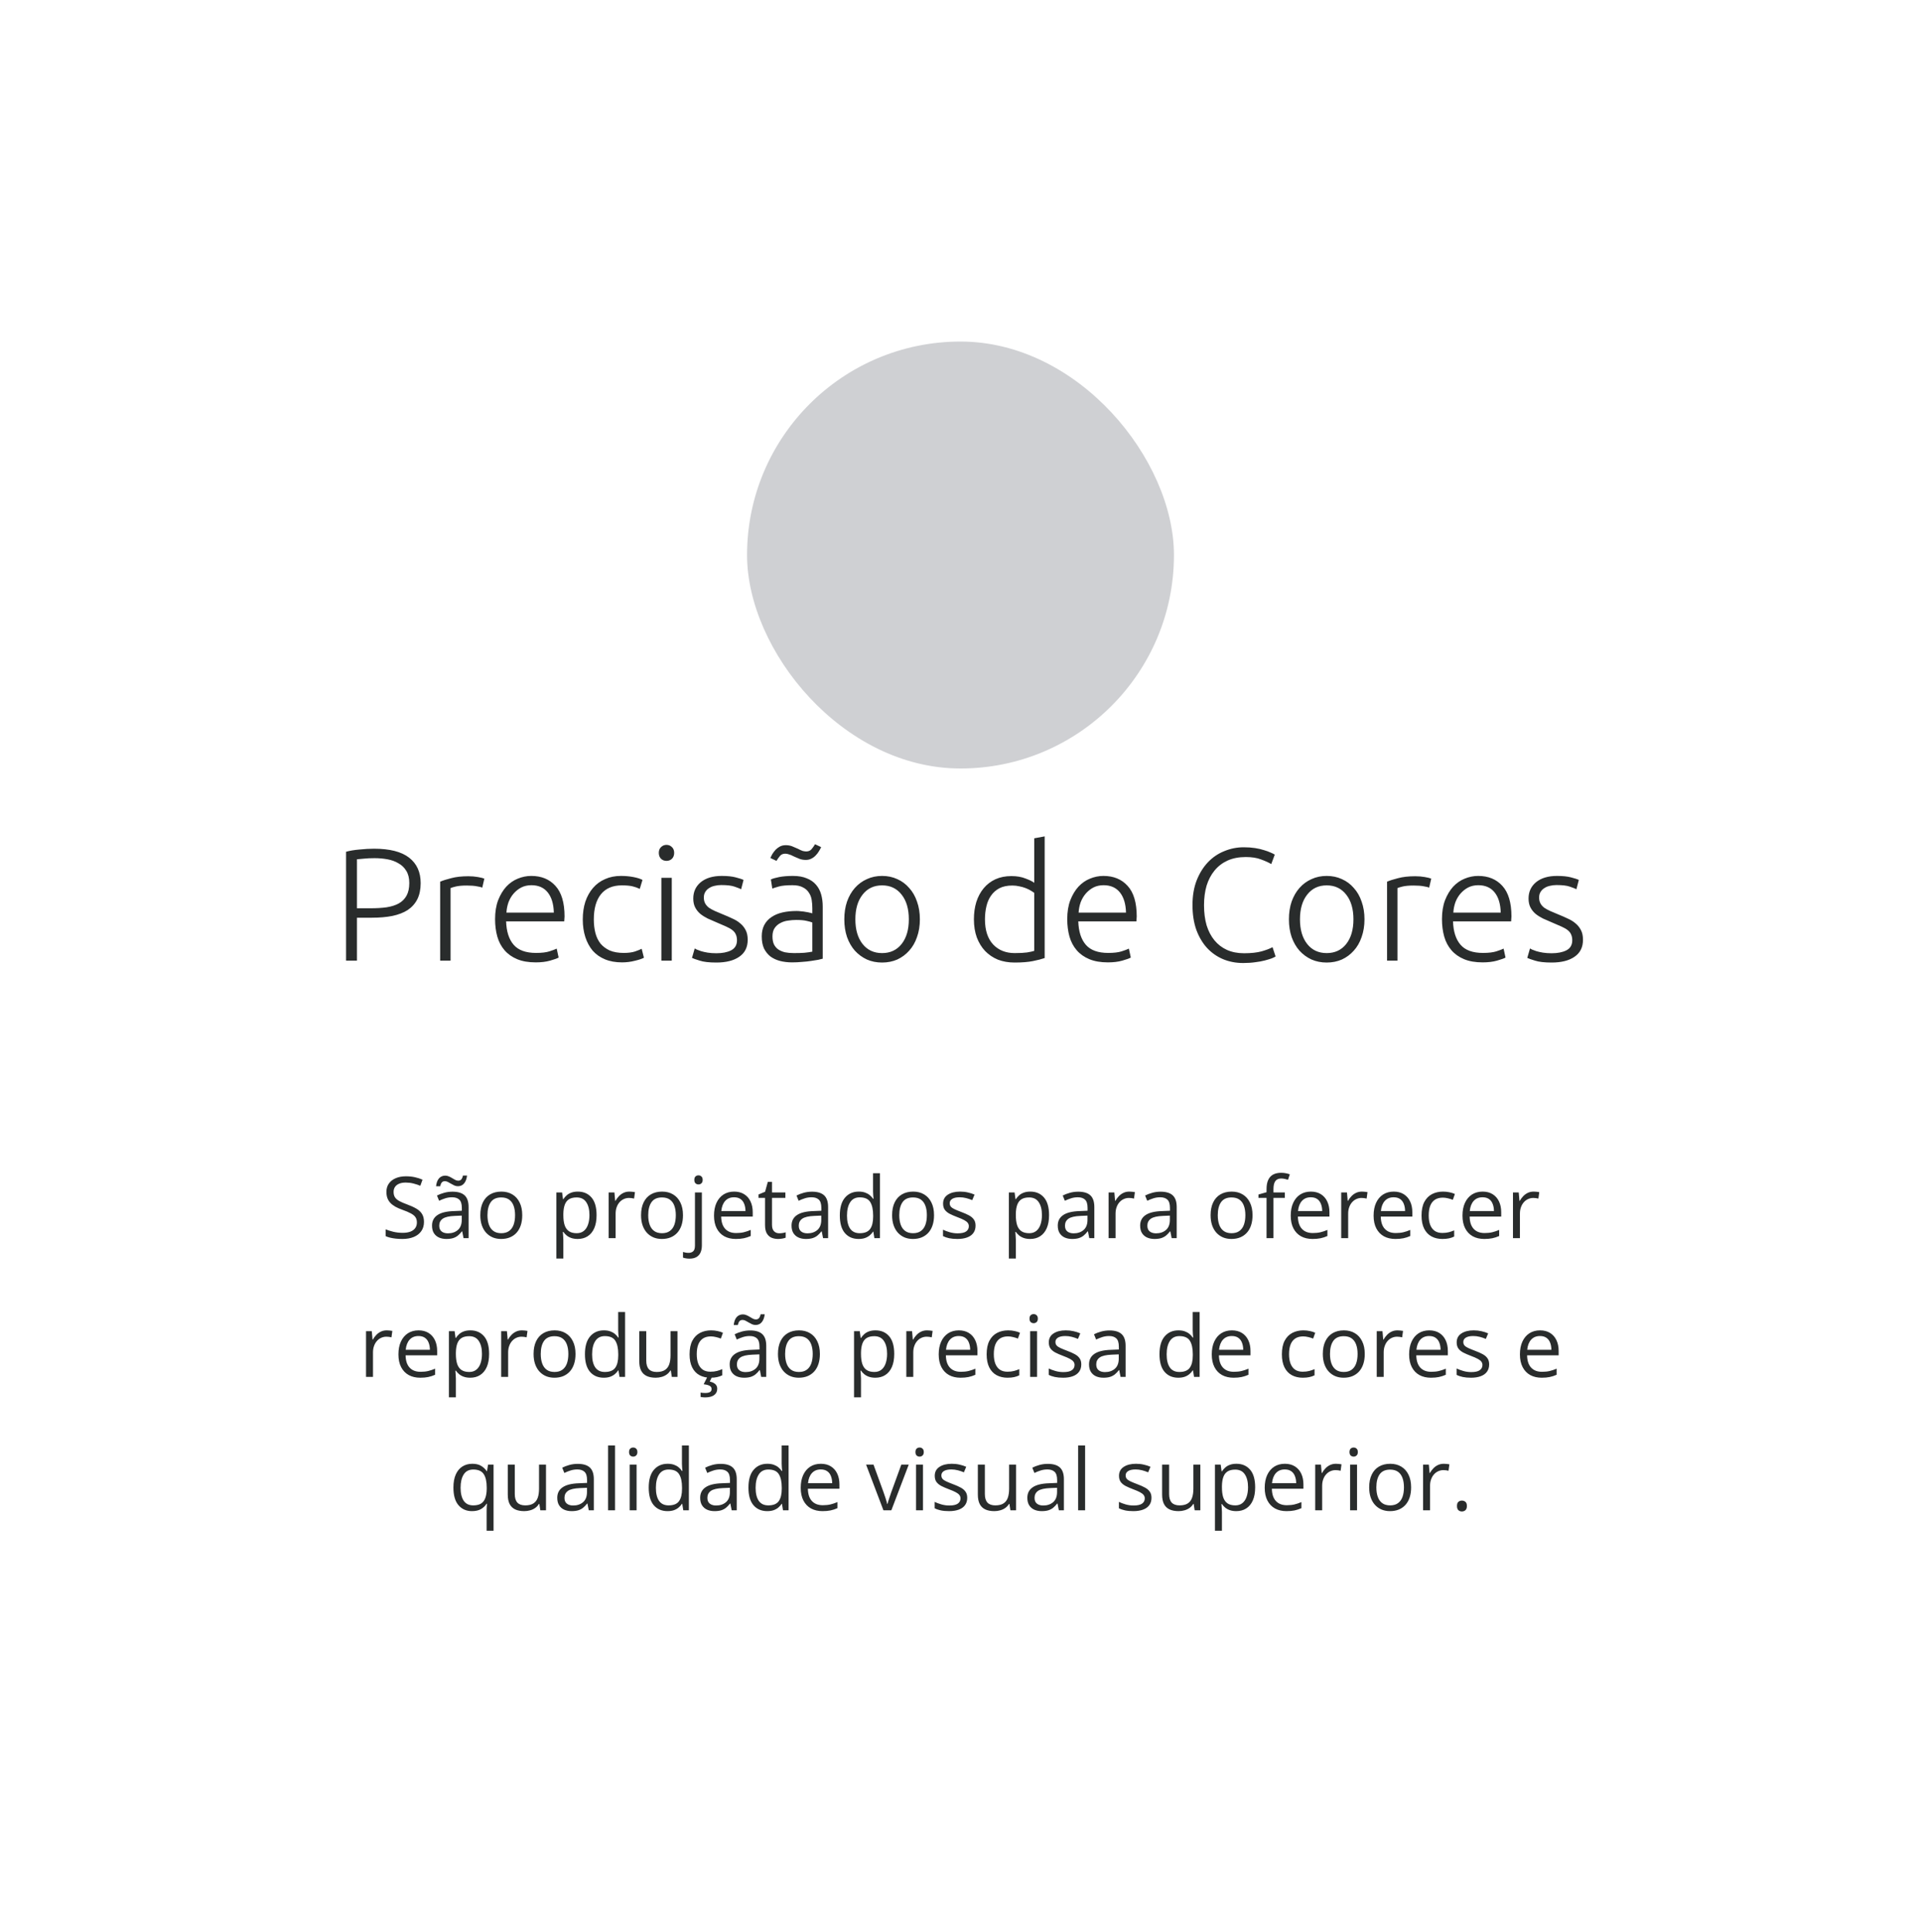
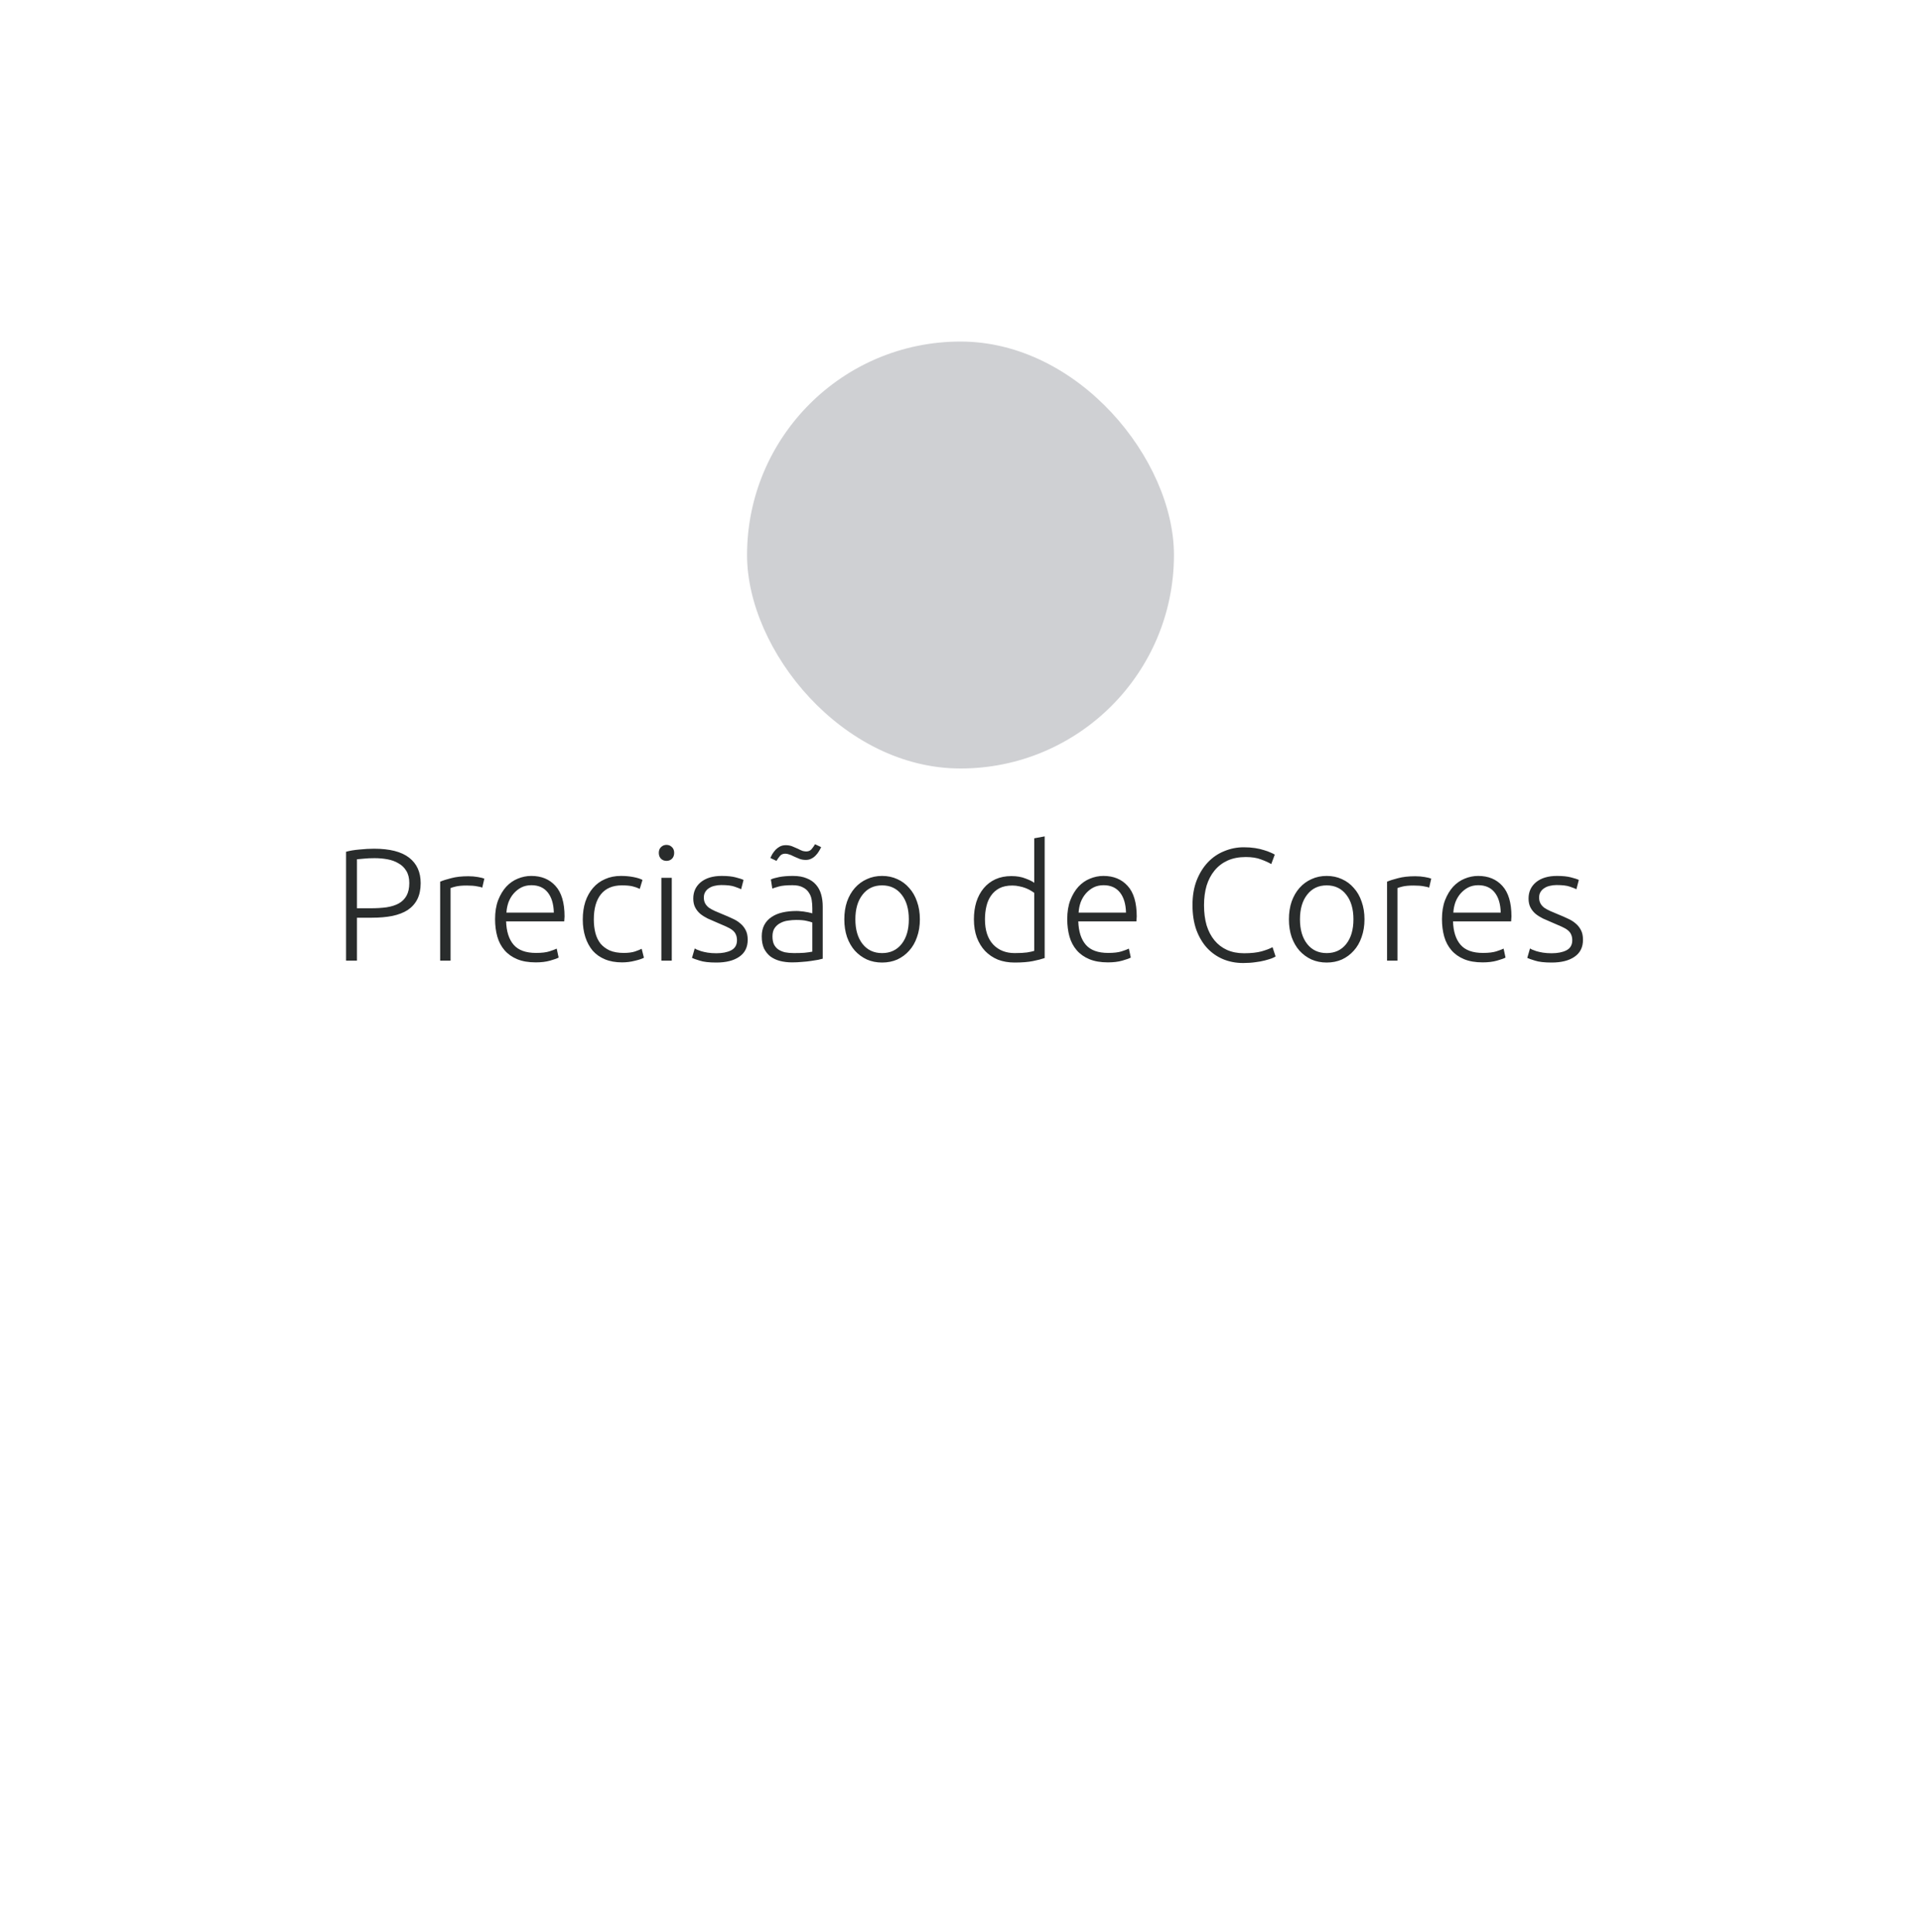
<svg xmlns="http://www.w3.org/2000/svg" width="360" height="362" viewBox="0 0 360 362" fill="none">
  <path d="M70.103 159.03C73.043 159.03 75.233 159.59 76.673 160.71C78.113 161.83 78.833 163.42 78.833 165.48C78.833 166.66 78.623 167.67 78.203 168.51C77.783 169.33 77.183 170 76.403 170.52C75.623 171.02 74.663 171.39 73.523 171.63C72.403 171.85 71.133 171.96 69.713 171.96H66.893V180H64.853V159.6C65.573 159.4 66.413 159.26 67.373 159.18C68.353 159.08 69.263 159.03 70.103 159.03ZM70.193 160.8C69.433 160.8 68.783 160.83 68.243 160.89C67.723 160.93 67.273 160.97 66.893 161.01V170.19H69.473C70.573 170.19 71.563 170.13 72.443 170.01C73.343 169.87 74.103 169.63 74.723 169.29C75.363 168.93 75.853 168.44 76.193 167.82C76.533 167.2 76.703 166.41 76.703 165.45C76.703 164.53 76.513 163.77 76.133 163.17C75.773 162.57 75.283 162.1 74.663 161.76C74.063 161.4 73.373 161.15 72.593 161.01C71.813 160.87 71.013 160.8 70.193 160.8ZM87.767 164.19C88.407 164.19 89.007 164.24 89.567 164.34C90.147 164.44 90.547 164.54 90.767 164.64L90.377 166.32C90.217 166.24 89.887 166.16 89.387 166.08C88.907 165.98 88.267 165.93 87.467 165.93C86.627 165.93 85.947 165.99 85.427 166.11C84.927 166.23 84.597 166.33 84.437 166.41V180H82.487V165.21C82.987 164.99 83.677 164.77 84.557 164.55C85.437 164.31 86.507 164.19 87.767 164.19ZM92.778 172.23C92.778 170.87 92.968 169.69 93.348 168.69C93.748 167.67 94.258 166.82 94.878 166.14C95.518 165.46 96.238 164.96 97.038 164.64C97.858 164.3 98.698 164.13 99.558 164.13C101.458 164.13 102.968 164.75 104.088 165.99C105.228 167.23 105.798 169.14 105.798 171.72C105.798 171.88 105.788 172.04 105.768 172.2C105.768 172.36 105.758 172.51 105.738 172.65H94.848C94.908 174.55 95.378 176.01 96.258 177.03C97.138 178.05 98.538 178.56 100.458 178.56C101.518 178.56 102.358 178.46 102.978 178.26C103.598 178.06 104.048 177.89 104.328 177.75L104.688 179.43C104.408 179.59 103.878 179.78 103.098 180C102.338 180.22 101.438 180.33 100.398 180.33C99.038 180.33 97.878 180.13 96.918 179.73C95.958 179.33 95.168 178.77 94.548 178.05C93.928 177.33 93.478 176.48 93.198 175.5C92.918 174.5 92.778 173.41 92.778 172.23ZM103.788 171C103.748 169.38 103.368 168.12 102.648 167.22C101.928 166.32 100.908 165.87 99.588 165.87C98.888 165.87 98.258 166.01 97.698 166.29C97.158 166.57 96.678 166.95 96.258 167.43C95.858 167.89 95.538 168.43 95.298 169.05C95.078 169.67 94.948 170.32 94.908 171H103.788ZM116.563 180.33C115.363 180.33 114.303 180.14 113.383 179.76C112.463 179.38 111.693 178.84 111.073 178.14C110.473 177.42 110.013 176.57 109.693 175.59C109.373 174.59 109.213 173.49 109.213 172.29C109.213 171.07 109.373 169.96 109.693 168.96C110.033 167.96 110.513 167.1 111.133 166.38C111.753 165.66 112.503 165.11 113.383 164.73C114.263 164.33 115.253 164.13 116.353 164.13C117.193 164.13 117.973 164.2 118.693 164.34C119.433 164.48 120.003 164.66 120.403 164.88L119.893 166.56C119.493 166.36 119.043 166.2 118.543 166.08C118.043 165.96 117.373 165.9 116.533 165.9C114.813 165.9 113.503 166.46 112.603 167.58C111.723 168.68 111.283 170.25 111.283 172.29C111.283 173.21 111.383 174.06 111.583 174.84C111.783 175.6 112.103 176.26 112.543 176.82C113.003 177.36 113.583 177.79 114.283 178.11C115.003 178.41 115.873 178.56 116.893 178.56C117.733 178.56 118.433 178.47 118.993 178.29C119.573 178.09 119.993 177.92 120.253 177.78L120.673 179.46C120.313 179.66 119.743 179.85 118.963 180.03C118.203 180.23 117.403 180.33 116.563 180.33ZM125.892 180H123.942V164.49H125.892V180ZM126.342 159.81C126.342 160.27 126.202 160.64 125.922 160.92C125.642 161.18 125.302 161.31 124.902 161.31C124.502 161.31 124.162 161.18 123.882 160.92C123.602 160.64 123.462 160.27 123.462 159.81C123.462 159.35 123.602 158.99 123.882 158.73C124.162 158.45 124.502 158.31 124.902 158.31C125.302 158.31 125.642 158.45 125.922 158.73C126.202 158.99 126.342 159.35 126.342 159.81ZM134.241 178.62C135.361 178.62 136.281 178.44 137.001 178.08C137.741 177.7 138.111 177.07 138.111 176.19C138.111 175.77 138.041 175.41 137.901 175.11C137.781 174.81 137.571 174.54 137.271 174.3C136.971 174.06 136.571 173.83 136.071 173.61C135.591 173.39 134.991 173.13 134.271 172.83C133.691 172.59 133.141 172.35 132.621 172.11C132.101 171.85 131.641 171.56 131.241 171.24C130.841 170.9 130.521 170.5 130.281 170.04C130.041 169.58 129.921 169.02 129.921 168.36C129.921 167.1 130.391 166.08 131.331 165.3C132.291 164.52 133.601 164.13 135.261 164.13C136.321 164.13 137.191 164.22 137.871 164.4C138.571 164.58 139.061 164.74 139.341 164.88L138.891 166.62C138.651 166.5 138.241 166.34 137.661 166.14C137.101 165.94 136.271 165.84 135.171 165.84C134.731 165.84 134.311 165.89 133.911 165.99C133.531 166.07 133.191 166.21 132.891 166.41C132.591 166.59 132.351 166.83 132.171 167.13C131.991 167.41 131.901 167.76 131.901 168.18C131.901 168.6 131.981 168.96 132.141 169.26C132.301 169.56 132.531 169.83 132.831 170.07C133.151 170.29 133.531 170.5 133.971 170.7C134.431 170.9 134.951 171.12 135.531 171.36C136.131 171.6 136.701 171.85 137.241 172.11C137.801 172.35 138.291 172.65 138.711 173.01C139.131 173.35 139.471 173.77 139.731 174.27C139.991 174.75 140.121 175.36 140.121 176.1C140.121 177.5 139.591 178.56 138.531 179.28C137.491 180 136.061 180.36 134.241 180.36C132.881 180.36 131.841 180.24 131.121 180C130.401 179.78 129.921 179.61 129.681 179.49L130.191 177.72C130.251 177.76 130.381 177.83 130.581 177.93C130.781 178.01 131.051 178.11 131.391 178.23C131.731 178.33 132.131 178.42 132.591 178.5C133.071 178.58 133.621 178.62 134.241 178.62ZM148.783 178.59C149.543 178.59 150.203 178.57 150.763 178.53C151.343 178.47 151.833 178.4 152.233 178.32V172.86C152.013 172.76 151.663 172.66 151.183 172.56C150.703 172.44 150.043 172.38 149.203 172.38C148.723 172.38 148.223 172.42 147.703 172.5C147.183 172.56 146.703 172.71 146.263 172.95C145.823 173.17 145.463 173.48 145.183 173.88C144.903 174.28 144.763 174.81 144.763 175.47C144.763 176.05 144.853 176.54 145.033 176.94C145.233 177.34 145.503 177.66 145.843 177.9C146.203 178.14 146.623 178.32 147.103 178.44C147.603 178.54 148.163 178.59 148.783 178.59ZM148.603 164.13C149.623 164.13 150.483 164.28 151.183 164.58C151.903 164.86 152.483 165.26 152.923 165.78C153.363 166.28 153.683 166.88 153.883 167.58C154.083 168.28 154.183 169.04 154.183 169.86V179.64C153.983 179.7 153.693 179.77 153.313 179.85C152.933 179.91 152.493 179.98 151.993 180.06C151.493 180.14 150.933 180.2 150.313 180.24C149.713 180.3 149.093 180.33 148.453 180.33C147.633 180.33 146.873 180.24 146.173 180.06C145.493 179.88 144.893 179.6 144.373 179.22C143.873 178.82 143.473 178.32 143.173 177.72C142.893 177.1 142.753 176.35 142.753 175.47C142.753 174.63 142.913 173.91 143.233 173.31C143.553 172.71 144.003 172.22 144.583 171.84C145.163 171.44 145.853 171.15 146.653 170.97C147.453 170.79 148.323 170.7 149.263 170.7C149.543 170.7 149.833 170.72 150.133 170.76C150.453 170.78 150.753 170.82 151.033 170.88C151.333 170.92 151.583 170.97 151.783 171.03C152.003 171.07 152.153 171.11 152.233 171.15V170.19C152.233 169.65 152.193 169.13 152.113 168.63C152.033 168.11 151.853 167.65 151.573 167.25C151.313 166.83 150.933 166.5 150.433 166.26C149.953 166 149.313 165.87 148.513 165.87C147.373 165.87 146.523 165.95 145.963 166.11C145.403 166.27 144.993 166.4 144.733 166.5L144.463 164.79C144.803 164.63 145.323 164.48 146.023 164.34C146.743 164.2 147.603 164.13 148.603 164.13ZM151.003 161.13C150.563 161.13 150.163 161.06 149.803 160.92C149.443 160.78 149.093 160.63 148.753 160.47C148.373 160.27 148.063 160.14 147.823 160.08C147.583 160 147.363 159.96 147.163 159.96C146.743 159.96 146.413 160.1 146.173 160.38C145.933 160.66 145.713 160.97 145.513 161.31L144.373 160.77C144.473 160.53 144.603 160.27 144.763 159.99C144.943 159.71 145.143 159.45 145.363 159.21C145.603 158.97 145.873 158.77 146.173 158.61C146.493 158.45 146.853 158.37 147.253 158.37C147.693 158.37 148.093 158.44 148.453 158.58C148.813 158.72 149.163 158.87 149.503 159.03C149.883 159.23 150.193 159.37 150.433 159.45C150.673 159.51 150.893 159.54 151.093 159.54C151.513 159.54 151.843 159.4 152.083 159.12C152.323 158.84 152.543 158.53 152.743 158.19L153.883 158.73C153.783 158.97 153.643 159.23 153.463 159.51C153.303 159.79 153.103 160.05 152.863 160.29C152.643 160.53 152.373 160.73 152.053 160.89C151.753 161.05 151.403 161.13 151.003 161.13ZM172.387 172.26C172.387 173.48 172.207 174.59 171.847 175.59C171.507 176.59 171.017 177.44 170.377 178.14C169.757 178.84 169.017 179.39 168.157 179.79C167.297 180.17 166.347 180.36 165.307 180.36C164.267 180.36 163.317 180.17 162.457 179.79C161.597 179.39 160.847 178.84 160.207 178.14C159.587 177.44 159.097 176.59 158.737 175.59C158.397 174.59 158.227 173.48 158.227 172.26C158.227 171.04 158.397 169.93 158.737 168.93C159.097 167.93 159.587 167.08 160.207 166.38C160.847 165.66 161.597 165.11 162.457 164.73C163.317 164.33 164.267 164.13 165.307 164.13C166.347 164.13 167.297 164.33 168.157 164.73C169.017 165.11 169.757 165.66 170.377 166.38C171.017 167.08 171.507 167.93 171.847 168.93C172.207 169.93 172.387 171.04 172.387 172.26ZM170.317 172.26C170.317 170.32 169.867 168.78 168.967 167.64C168.067 166.48 166.847 165.9 165.307 165.9C163.767 165.9 162.547 166.48 161.647 167.64C160.747 168.78 160.297 170.32 160.297 172.26C160.297 174.2 160.747 175.74 161.647 176.88C162.547 178.02 163.767 178.59 165.307 178.59C166.847 178.59 168.067 178.02 168.967 176.88C169.867 175.74 170.317 174.2 170.317 172.26ZM195.774 179.52C195.194 179.72 194.454 179.91 193.554 180.09C192.654 180.27 191.514 180.36 190.134 180.36C188.994 180.36 187.954 180.18 187.014 179.82C186.094 179.44 185.294 178.9 184.614 178.2C183.954 177.5 183.434 176.65 183.054 175.65C182.694 174.65 182.514 173.52 182.514 172.26C182.514 171.08 182.664 170 182.964 169.02C183.284 168.02 183.744 167.16 184.344 166.44C184.944 165.72 185.674 165.16 186.534 164.76C187.414 164.36 188.414 164.16 189.534 164.16C190.554 164.16 191.434 164.31 192.174 164.61C192.934 164.89 193.484 165.16 193.824 165.42V157.08L195.774 156.72V179.52ZM193.824 167.31C193.644 167.17 193.414 167.02 193.134 166.86C192.874 166.7 192.564 166.55 192.204 166.41C191.844 166.27 191.454 166.16 191.034 166.08C190.614 165.98 190.174 165.93 189.714 165.93C188.754 165.93 187.944 166.1 187.284 166.44C186.644 166.78 186.124 167.24 185.724 167.82C185.324 168.38 185.034 169.05 184.854 169.83C184.674 170.59 184.584 171.4 184.584 172.26C184.584 174.3 185.094 175.87 186.114 176.97C187.134 178.05 188.484 178.59 190.164 178.59C191.124 178.59 191.894 178.55 192.474 178.47C193.074 178.37 193.524 178.27 193.824 178.17V167.31ZM200.004 172.23C200.004 170.87 200.194 169.69 200.574 168.69C200.974 167.67 201.484 166.82 202.104 166.14C202.744 165.46 203.464 164.96 204.264 164.64C205.084 164.3 205.924 164.13 206.784 164.13C208.684 164.13 210.194 164.75 211.314 165.99C212.454 167.23 213.024 169.14 213.024 171.72C213.024 171.88 213.014 172.04 212.994 172.2C212.994 172.36 212.984 172.51 212.964 172.65H202.074C202.134 174.55 202.604 176.01 203.484 177.03C204.364 178.05 205.764 178.56 207.684 178.56C208.744 178.56 209.584 178.46 210.204 178.26C210.824 178.06 211.274 177.89 211.554 177.75L211.914 179.43C211.634 179.59 211.104 179.78 210.324 180C209.564 180.22 208.664 180.33 207.624 180.33C206.264 180.33 205.104 180.13 204.144 179.73C203.184 179.33 202.394 178.77 201.774 178.05C201.154 177.33 200.704 176.48 200.424 175.5C200.144 174.5 200.004 173.41 200.004 172.23ZM211.014 171C210.974 169.38 210.594 168.12 209.874 167.22C209.154 166.32 208.134 165.87 206.814 165.87C206.114 165.87 205.484 166.01 204.924 166.29C204.384 166.57 203.904 166.95 203.484 167.43C203.084 167.89 202.764 168.43 202.524 169.05C202.304 169.67 202.174 170.32 202.134 171H211.014ZM232.956 180.45C231.616 180.45 230.366 180.21 229.206 179.73C228.066 179.25 227.066 178.55 226.206 177.63C225.366 176.71 224.696 175.58 224.196 174.24C223.716 172.88 223.476 171.33 223.476 169.59C223.476 167.85 223.736 166.31 224.256 164.97C224.796 163.61 225.506 162.47 226.386 161.55C227.266 160.63 228.286 159.94 229.446 159.48C230.606 159 231.816 158.76 233.076 158.76C233.856 158.76 234.566 158.81 235.206 158.91C235.846 159.01 236.406 159.14 236.886 159.3C237.366 159.44 237.776 159.59 238.116 159.75C238.456 159.89 238.716 160.02 238.896 160.14L238.236 161.91C237.736 161.61 237.096 161.32 236.316 161.04C235.556 160.74 234.606 160.59 233.466 160.59C232.166 160.59 231.026 160.81 230.046 161.25C229.086 161.69 228.276 162.31 227.616 163.11C226.956 163.91 226.456 164.86 226.116 165.96C225.796 167.06 225.636 168.28 225.636 169.62C225.636 171 225.796 172.25 226.116 173.37C226.456 174.47 226.946 175.41 227.586 176.19C228.226 176.97 229.006 177.57 229.926 177.99C230.866 178.41 231.936 178.62 233.136 178.62C234.456 178.62 235.556 178.5 236.436 178.26C237.336 178 238.016 177.74 238.476 177.48L239.046 179.22C238.906 179.32 238.666 179.44 238.326 179.58C237.986 179.7 237.556 179.83 237.036 179.97C236.516 180.11 235.916 180.22 235.236 180.3C234.556 180.4 233.796 180.45 232.956 180.45ZM255.707 172.26C255.707 173.48 255.527 174.59 255.167 175.59C254.827 176.59 254.337 177.44 253.697 178.14C253.077 178.84 252.337 179.39 251.477 179.79C250.617 180.17 249.667 180.36 248.627 180.36C247.587 180.36 246.637 180.17 245.777 179.79C244.917 179.39 244.167 178.84 243.527 178.14C242.907 177.44 242.417 176.59 242.057 175.59C241.717 174.59 241.547 173.48 241.547 172.26C241.547 171.04 241.717 169.93 242.057 168.93C242.417 167.93 242.907 167.08 243.527 166.38C244.167 165.66 244.917 165.11 245.777 164.73C246.637 164.33 247.587 164.13 248.627 164.13C249.667 164.13 250.617 164.33 251.477 164.73C252.337 165.11 253.077 165.66 253.697 166.38C254.337 167.08 254.827 167.93 255.167 168.93C255.527 169.93 255.707 171.04 255.707 172.26ZM253.637 172.26C253.637 170.32 253.187 168.78 252.287 167.64C251.387 166.48 250.167 165.9 248.627 165.9C247.087 165.9 245.867 166.48 244.967 167.64C244.067 168.78 243.617 170.32 243.617 172.26C243.617 174.2 244.067 175.74 244.967 176.88C245.867 178.02 247.087 178.59 248.627 178.59C250.167 178.59 251.387 178.02 252.287 176.88C253.187 175.74 253.637 174.2 253.637 172.26ZM265.218 164.19C265.858 164.19 266.458 164.24 267.018 164.34C267.598 164.44 267.998 164.54 268.218 164.64L267.828 166.32C267.668 166.24 267.338 166.16 266.838 166.08C266.358 165.98 265.718 165.93 264.918 165.93C264.078 165.93 263.398 165.99 262.878 166.11C262.378 166.23 262.048 166.33 261.888 166.41V180H259.938V165.21C260.438 164.99 261.128 164.77 262.008 164.55C262.888 164.31 263.958 164.19 265.218 164.19ZM270.229 172.23C270.229 170.87 270.419 169.69 270.799 168.69C271.199 167.67 271.709 166.82 272.329 166.14C272.969 165.46 273.689 164.96 274.489 164.64C275.309 164.3 276.149 164.13 277.009 164.13C278.909 164.13 280.419 164.75 281.539 165.99C282.679 167.23 283.249 169.14 283.249 171.72C283.249 171.88 283.239 172.04 283.219 172.2C283.219 172.36 283.209 172.51 283.189 172.65H272.299C272.359 174.55 272.829 176.01 273.709 177.03C274.589 178.05 275.989 178.56 277.909 178.56C278.969 178.56 279.809 178.46 280.429 178.26C281.049 178.06 281.499 177.89 281.779 177.75L282.139 179.43C281.859 179.59 281.329 179.78 280.549 180C279.789 180.22 278.889 180.33 277.849 180.33C276.489 180.33 275.329 180.13 274.369 179.73C273.409 179.33 272.619 178.77 271.999 178.05C271.379 177.33 270.929 176.48 270.649 175.5C270.369 174.5 270.229 173.41 270.229 172.23ZM281.239 171C281.199 169.38 280.819 168.12 280.099 167.22C279.379 166.32 278.359 165.87 277.039 165.87C276.339 165.87 275.709 166.01 275.149 166.29C274.609 166.57 274.129 166.95 273.709 167.43C273.309 167.89 272.989 168.43 272.749 169.05C272.529 169.67 272.399 170.32 272.359 171H281.239ZM290.775 178.62C291.895 178.62 292.815 178.44 293.535 178.08C294.275 177.7 294.645 177.07 294.645 176.19C294.645 175.77 294.575 175.41 294.435 175.11C294.315 174.81 294.105 174.54 293.805 174.3C293.505 174.06 293.105 173.83 292.605 173.61C292.125 173.39 291.525 173.13 290.805 172.83C290.225 172.59 289.675 172.35 289.155 172.11C288.635 171.85 288.175 171.56 287.775 171.24C287.375 170.9 287.055 170.5 286.815 170.04C286.575 169.58 286.455 169.02 286.455 168.36C286.455 167.1 286.925 166.08 287.865 165.3C288.825 164.52 290.135 164.13 291.795 164.13C292.855 164.13 293.725 164.22 294.405 164.4C295.105 164.58 295.595 164.74 295.875 164.88L295.425 166.62C295.185 166.5 294.775 166.34 294.195 166.14C293.635 165.94 292.805 165.84 291.705 165.84C291.265 165.84 290.845 165.89 290.445 165.99C290.065 166.07 289.725 166.21 289.425 166.41C289.125 166.59 288.885 166.83 288.705 167.13C288.525 167.41 288.435 167.76 288.435 168.18C288.435 168.6 288.515 168.96 288.675 169.26C288.835 169.56 289.065 169.83 289.365 170.07C289.685 170.29 290.065 170.5 290.505 170.7C290.965 170.9 291.485 171.12 292.065 171.36C292.665 171.6 293.235 171.85 293.775 172.11C294.335 172.35 294.825 172.65 295.245 173.01C295.665 173.35 296.005 173.77 296.265 174.27C296.525 174.75 296.655 175.36 296.655 176.1C296.655 177.5 296.125 178.56 295.065 179.28C294.025 180 292.595 180.36 290.775 180.36C289.415 180.36 288.375 180.24 287.655 180C286.935 179.78 286.455 179.61 286.215 179.49L286.725 177.72C286.785 177.76 286.915 177.83 287.115 177.93C287.315 178.01 287.585 178.11 287.925 178.23C288.265 178.33 288.665 178.42 289.125 178.5C289.605 178.58 290.155 178.62 290.775 178.62Z" fill="#292C2C" />
-   <path d="M79.455 228.961C79.455 229.638 79.286 230.216 78.947 230.695C78.614 231.169 78.145 231.531 77.541 231.781C76.937 232.031 76.226 232.156 75.408 232.156C74.976 232.156 74.567 232.135 74.181 232.094C73.796 232.052 73.442 231.992 73.119 231.914C72.796 231.836 72.512 231.74 72.267 231.625V230.352C72.658 230.513 73.135 230.664 73.697 230.805C74.26 230.94 74.848 231.008 75.463 231.008C76.036 231.008 76.52 230.932 76.916 230.781C77.312 230.625 77.611 230.404 77.814 230.117C78.023 229.826 78.127 229.477 78.127 229.07C78.127 228.68 78.041 228.354 77.869 228.094C77.697 227.828 77.411 227.589 77.01 227.375C76.614 227.156 76.072 226.924 75.385 226.68C74.9 226.508 74.473 226.32 74.103 226.117C73.734 225.909 73.424 225.674 73.174 225.414C72.924 225.154 72.734 224.852 72.603 224.508C72.478 224.164 72.416 223.771 72.416 223.328C72.416 222.719 72.57 222.198 72.877 221.766C73.189 221.328 73.619 220.995 74.166 220.766C74.718 220.531 75.351 220.414 76.064 220.414C76.674 220.414 77.236 220.471 77.752 220.586C78.273 220.701 78.749 220.854 79.181 221.047L78.767 222.188C78.356 222.016 77.918 221.872 77.455 221.758C76.997 221.643 76.523 221.586 76.033 221.586C75.543 221.586 75.129 221.659 74.791 221.805C74.458 221.945 74.202 222.146 74.025 222.406C73.848 222.667 73.76 222.977 73.76 223.336C73.76 223.737 73.843 224.07 74.01 224.336C74.181 224.602 74.452 224.839 74.822 225.047C75.197 225.25 75.692 225.464 76.306 225.688C76.978 225.932 77.549 226.193 78.017 226.469C78.486 226.74 78.843 227.073 79.088 227.469C79.333 227.859 79.455 228.357 79.455 228.961ZM84.799 223.297C85.82 223.297 86.577 223.526 87.072 223.984C87.567 224.443 87.814 225.174 87.814 226.18V232H86.869L86.619 230.734H86.556C86.317 231.047 86.067 231.31 85.806 231.523C85.546 231.732 85.244 231.891 84.9 232C84.562 232.104 84.145 232.156 83.65 232.156C83.129 232.156 82.666 232.065 82.26 231.883C81.859 231.701 81.541 231.424 81.306 231.055C81.077 230.685 80.963 230.216 80.963 229.648C80.963 228.794 81.301 228.138 81.978 227.68C82.656 227.221 83.687 226.971 85.072 226.93L86.549 226.867V226.344C86.549 225.604 86.39 225.086 86.072 224.789C85.754 224.492 85.306 224.344 84.728 224.344C84.281 224.344 83.853 224.409 83.447 224.539C83.041 224.669 82.656 224.823 82.291 225L81.892 224.016C82.278 223.818 82.721 223.648 83.221 223.508C83.721 223.367 84.247 223.297 84.799 223.297ZM86.533 227.781L85.228 227.836C84.161 227.878 83.408 228.052 82.971 228.359C82.533 228.667 82.314 229.102 82.314 229.664C82.314 230.154 82.463 230.516 82.76 230.75C83.056 230.984 83.45 231.102 83.939 231.102C84.7 231.102 85.322 230.891 85.806 230.469C86.291 230.047 86.533 229.414 86.533 228.57V227.781ZM81.721 222.281C81.752 221.969 81.812 221.69 81.9 221.445C81.989 221.201 82.106 220.992 82.252 220.82C82.398 220.648 82.57 220.518 82.767 220.43C82.971 220.336 83.195 220.289 83.439 220.289C83.679 220.289 83.908 220.339 84.127 220.438C84.346 220.531 84.554 220.641 84.752 220.766C84.95 220.885 85.14 220.995 85.322 221.094C85.51 221.188 85.689 221.234 85.861 221.234C86.111 221.234 86.304 221.159 86.439 221.008C86.58 220.852 86.687 220.607 86.76 220.273H87.525C87.458 220.883 87.278 221.37 86.986 221.734C86.695 222.094 86.301 222.273 85.806 222.273C85.577 222.273 85.356 222.227 85.142 222.133C84.929 222.034 84.723 221.924 84.525 221.805C84.327 221.68 84.132 221.57 83.939 221.477C83.752 221.378 83.567 221.328 83.385 221.328C83.129 221.328 82.934 221.406 82.799 221.562C82.663 221.714 82.559 221.953 82.486 222.281H81.721ZM97.869 227.703C97.869 228.406 97.778 229.034 97.596 229.586C97.413 230.138 97.15 230.604 96.806 230.984C96.463 231.365 96.046 231.656 95.556 231.859C95.072 232.057 94.523 232.156 93.908 232.156C93.335 232.156 92.809 232.057 92.33 231.859C91.856 231.656 91.445 231.365 91.096 230.984C90.752 230.604 90.484 230.138 90.291 229.586C90.103 229.034 90.01 228.406 90.01 227.703C90.01 226.766 90.168 225.969 90.486 225.312C90.804 224.651 91.257 224.148 91.846 223.805C92.439 223.456 93.145 223.281 93.963 223.281C94.744 223.281 95.426 223.456 96.01 223.805C96.598 224.154 97.054 224.659 97.377 225.32C97.705 225.977 97.869 226.771 97.869 227.703ZM91.353 227.703C91.353 228.391 91.445 228.987 91.627 229.492C91.809 229.997 92.09 230.388 92.471 230.664C92.851 230.94 93.34 231.078 93.939 231.078C94.533 231.078 95.02 230.94 95.4 230.664C95.786 230.388 96.07 229.997 96.252 229.492C96.434 228.987 96.525 228.391 96.525 227.703C96.525 227.021 96.434 226.432 96.252 225.938C96.07 225.438 95.788 225.052 95.408 224.781C95.028 224.51 94.536 224.375 93.931 224.375C93.041 224.375 92.387 224.669 91.971 225.258C91.559 225.846 91.353 226.661 91.353 227.703ZM108.291 223.281C109.359 223.281 110.21 223.648 110.846 224.383C111.481 225.117 111.799 226.221 111.799 227.695C111.799 228.669 111.653 229.487 111.361 230.148C111.07 230.81 110.658 231.31 110.127 231.648C109.601 231.987 108.978 232.156 108.26 232.156C107.807 232.156 107.408 232.096 107.064 231.977C106.721 231.857 106.426 231.695 106.182 231.492C105.937 231.289 105.734 231.068 105.572 230.828H105.478C105.494 231.031 105.512 231.276 105.533 231.562C105.559 231.849 105.572 232.099 105.572 232.312V235.828H104.267V223.438H105.338L105.51 224.703H105.572C105.739 224.443 105.942 224.206 106.182 223.992C106.421 223.773 106.713 223.602 107.057 223.477C107.405 223.346 107.817 223.281 108.291 223.281ZM108.064 224.375C107.471 224.375 106.991 224.49 106.627 224.719C106.267 224.948 106.004 225.292 105.838 225.75C105.671 226.203 105.583 226.773 105.572 227.461V227.711C105.572 228.435 105.65 229.047 105.807 229.547C105.968 230.047 106.231 230.427 106.596 230.688C106.965 230.948 107.46 231.078 108.08 231.078C108.611 231.078 109.054 230.935 109.408 230.648C109.762 230.362 110.025 229.964 110.197 229.453C110.374 228.938 110.463 228.346 110.463 227.68C110.463 226.669 110.265 225.867 109.869 225.273C109.478 224.674 108.877 224.375 108.064 224.375ZM117.955 223.281C118.127 223.281 118.307 223.292 118.494 223.312C118.682 223.328 118.848 223.352 118.994 223.383L118.83 224.586C118.689 224.549 118.533 224.521 118.361 224.5C118.189 224.479 118.028 224.469 117.877 224.469C117.533 224.469 117.208 224.539 116.9 224.68C116.598 224.815 116.333 225.013 116.103 225.273C115.874 225.529 115.695 225.839 115.564 226.203C115.434 226.562 115.369 226.964 115.369 227.406V232H114.064V223.438H115.142L115.283 225.016H115.338C115.515 224.698 115.728 224.409 115.978 224.148C116.228 223.883 116.517 223.672 116.846 223.516C117.179 223.359 117.549 223.281 117.955 223.281ZM127.994 227.703C127.994 228.406 127.903 229.034 127.721 229.586C127.538 230.138 127.275 230.604 126.932 230.984C126.588 231.365 126.171 231.656 125.682 231.859C125.197 232.057 124.648 232.156 124.033 232.156C123.46 232.156 122.934 232.057 122.455 231.859C121.981 231.656 121.57 231.365 121.221 230.984C120.877 230.604 120.609 230.138 120.416 229.586C120.228 229.034 120.135 228.406 120.135 227.703C120.135 226.766 120.293 225.969 120.611 225.312C120.929 224.651 121.382 224.148 121.971 223.805C122.564 223.456 123.27 223.281 124.088 223.281C124.869 223.281 125.551 223.456 126.135 223.805C126.723 224.154 127.179 224.659 127.502 225.32C127.83 225.977 127.994 226.771 127.994 227.703ZM121.478 227.703C121.478 228.391 121.57 228.987 121.752 229.492C121.934 229.997 122.215 230.388 122.596 230.664C122.976 230.94 123.465 231.078 124.064 231.078C124.658 231.078 125.145 230.94 125.525 230.664C125.911 230.388 126.195 229.997 126.377 229.492C126.559 228.987 126.65 228.391 126.65 227.703C126.65 227.021 126.559 226.432 126.377 225.938C126.195 225.438 125.913 225.052 125.533 224.781C125.153 224.51 124.661 224.375 124.057 224.375C123.166 224.375 122.512 224.669 122.096 225.258C121.684 225.846 121.478 226.661 121.478 227.703ZM129.205 235.844C128.939 235.844 128.708 235.823 128.51 235.781C128.312 235.745 128.14 235.701 127.994 235.648V234.594C128.155 234.646 128.32 234.685 128.486 234.711C128.653 234.742 128.84 234.758 129.049 234.758C129.403 234.758 129.689 234.659 129.908 234.461C130.127 234.263 130.236 233.904 130.236 233.383V223.438H131.533V233.352C131.533 233.872 131.45 234.318 131.283 234.688C131.116 235.062 130.861 235.349 130.517 235.547C130.174 235.745 129.736 235.844 129.205 235.844ZM130.119 221.086C130.119 220.794 130.192 220.581 130.338 220.445C130.489 220.305 130.676 220.234 130.9 220.234C131.114 220.234 131.296 220.305 131.447 220.445C131.603 220.581 131.682 220.794 131.682 221.086C131.682 221.372 131.603 221.586 131.447 221.727C131.296 221.867 131.114 221.938 130.9 221.938C130.676 221.938 130.489 221.867 130.338 221.727C130.192 221.586 130.119 221.372 130.119 221.086ZM137.58 223.281C138.309 223.281 138.934 223.443 139.455 223.766C139.976 224.089 140.374 224.542 140.65 225.125C140.926 225.703 141.064 226.38 141.064 227.156V227.961H135.15C135.166 228.966 135.416 229.732 135.9 230.258C136.385 230.784 137.067 231.047 137.947 231.047C138.489 231.047 138.968 230.997 139.385 230.898C139.801 230.799 140.234 230.654 140.682 230.461V231.602C140.249 231.794 139.82 231.935 139.392 232.023C138.971 232.112 138.471 232.156 137.892 232.156C137.07 232.156 136.351 231.99 135.736 231.656C135.127 231.318 134.653 230.823 134.314 230.172C133.976 229.521 133.807 228.724 133.807 227.781C133.807 226.859 133.96 226.062 134.267 225.391C134.58 224.714 135.017 224.193 135.58 223.828C136.148 223.464 136.814 223.281 137.58 223.281ZM137.564 224.344C136.872 224.344 136.32 224.57 135.908 225.023C135.497 225.477 135.252 226.109 135.174 226.922H139.705C139.7 226.411 139.619 225.964 139.463 225.578C139.312 225.188 139.08 224.885 138.767 224.672C138.455 224.453 138.054 224.344 137.564 224.344ZM146.033 231.094C146.247 231.094 146.465 231.076 146.689 231.039C146.913 231.003 147.096 230.958 147.236 230.906V231.914C147.085 231.982 146.874 232.039 146.603 232.086C146.338 232.133 146.077 232.156 145.822 232.156C145.369 232.156 144.958 232.078 144.588 231.922C144.218 231.76 143.921 231.49 143.697 231.109C143.478 230.729 143.369 230.203 143.369 229.531V224.453H142.15V223.82L143.377 223.312L143.892 221.453H144.674V223.438H147.182V224.453H144.674V229.492C144.674 230.029 144.796 230.43 145.041 230.695C145.291 230.961 145.622 231.094 146.033 231.094ZM152.174 223.297C153.195 223.297 153.952 223.526 154.447 223.984C154.942 224.443 155.189 225.174 155.189 226.18V232H154.244L153.994 230.734H153.932C153.692 231.047 153.442 231.31 153.182 231.523C152.921 231.732 152.619 231.891 152.275 232C151.937 232.104 151.52 232.156 151.025 232.156C150.504 232.156 150.041 232.065 149.635 231.883C149.234 231.701 148.916 231.424 148.682 231.055C148.452 230.685 148.338 230.216 148.338 229.648C148.338 228.794 148.676 228.138 149.353 227.68C150.03 227.221 151.062 226.971 152.447 226.93L153.924 226.867V226.344C153.924 225.604 153.765 225.086 153.447 224.789C153.129 224.492 152.682 224.344 152.103 224.344C151.655 224.344 151.228 224.409 150.822 224.539C150.416 224.669 150.03 224.823 149.666 225L149.267 224.016C149.653 223.818 150.096 223.648 150.596 223.508C151.096 223.367 151.622 223.297 152.174 223.297ZM153.908 227.781L152.603 227.836C151.536 227.878 150.783 228.052 150.346 228.359C149.908 228.667 149.689 229.102 149.689 229.664C149.689 230.154 149.838 230.516 150.135 230.75C150.432 230.984 150.825 231.102 151.314 231.102C152.075 231.102 152.697 230.891 153.182 230.469C153.666 230.047 153.908 229.414 153.908 228.57V227.781ZM160.908 232.156C159.825 232.156 158.965 231.786 158.33 231.047C157.7 230.307 157.385 229.208 157.385 227.75C157.385 226.276 157.708 225.164 158.353 224.414C158.999 223.659 159.859 223.281 160.932 223.281C161.385 223.281 161.78 223.341 162.119 223.461C162.458 223.581 162.749 223.742 162.994 223.945C163.239 224.143 163.445 224.37 163.611 224.625H163.705C163.684 224.464 163.663 224.242 163.642 223.961C163.622 223.68 163.611 223.451 163.611 223.273V219.844H164.908V232H163.861L163.666 230.781H163.611C163.45 231.036 163.244 231.268 162.994 231.477C162.749 231.685 162.455 231.852 162.111 231.977C161.773 232.096 161.372 232.156 160.908 232.156ZM161.111 231.078C162.028 231.078 162.676 230.818 163.057 230.297C163.437 229.776 163.627 229.003 163.627 227.977V227.742C163.627 226.654 163.445 225.818 163.08 225.234C162.721 224.651 162.064 224.359 161.111 224.359C160.314 224.359 159.718 224.667 159.322 225.281C158.926 225.891 158.728 226.724 158.728 227.781C158.728 228.833 158.924 229.646 159.314 230.219C159.71 230.792 160.309 231.078 161.111 231.078ZM175.041 227.703C175.041 228.406 174.95 229.034 174.767 229.586C174.585 230.138 174.322 230.604 173.978 230.984C173.635 231.365 173.218 231.656 172.728 231.859C172.244 232.057 171.695 232.156 171.08 232.156C170.507 232.156 169.981 232.057 169.502 231.859C169.028 231.656 168.616 231.365 168.267 230.984C167.924 230.604 167.655 230.138 167.463 229.586C167.275 229.034 167.182 228.406 167.182 227.703C167.182 226.766 167.34 225.969 167.658 225.312C167.976 224.651 168.429 224.148 169.017 223.805C169.611 223.456 170.317 223.281 171.135 223.281C171.916 223.281 172.598 223.456 173.182 223.805C173.77 224.154 174.226 224.659 174.549 225.32C174.877 225.977 175.041 226.771 175.041 227.703ZM168.525 227.703C168.525 228.391 168.616 228.987 168.799 229.492C168.981 229.997 169.262 230.388 169.642 230.664C170.023 230.94 170.512 231.078 171.111 231.078C171.705 231.078 172.192 230.94 172.572 230.664C172.958 230.388 173.241 229.997 173.424 229.492C173.606 228.987 173.697 228.391 173.697 227.703C173.697 227.021 173.606 226.432 173.424 225.938C173.241 225.438 172.96 225.052 172.58 224.781C172.2 224.51 171.708 224.375 171.103 224.375C170.213 224.375 169.559 224.669 169.142 225.258C168.731 225.846 168.525 226.661 168.525 227.703ZM182.822 229.656C182.822 230.203 182.684 230.664 182.408 231.039C182.137 231.409 181.747 231.688 181.236 231.875C180.731 232.062 180.127 232.156 179.424 232.156C178.825 232.156 178.307 232.109 177.869 232.016C177.432 231.922 177.049 231.789 176.721 231.617V230.422C177.07 230.594 177.486 230.75 177.971 230.891C178.455 231.031 178.95 231.102 179.455 231.102C180.195 231.102 180.731 230.982 181.064 230.742C181.398 230.503 181.564 230.177 181.564 229.766C181.564 229.531 181.497 229.326 181.361 229.148C181.231 228.966 181.01 228.792 180.697 228.625C180.385 228.453 179.952 228.266 179.4 228.062C178.853 227.854 178.379 227.648 177.978 227.445C177.583 227.237 177.275 226.984 177.057 226.688C176.843 226.391 176.736 226.005 176.736 225.531C176.736 224.807 177.028 224.253 177.611 223.867C178.2 223.477 178.971 223.281 179.924 223.281C180.439 223.281 180.921 223.333 181.369 223.438C181.822 223.536 182.244 223.672 182.635 223.844L182.197 224.883C181.843 224.732 181.465 224.604 181.064 224.5C180.663 224.396 180.254 224.344 179.838 224.344C179.239 224.344 178.778 224.443 178.455 224.641C178.137 224.839 177.978 225.109 177.978 225.453C177.978 225.719 178.051 225.938 178.197 226.109C178.348 226.281 178.588 226.443 178.916 226.594C179.244 226.745 179.676 226.922 180.213 227.125C180.749 227.323 181.213 227.529 181.603 227.742C181.994 227.951 182.293 228.206 182.502 228.508C182.715 228.805 182.822 229.188 182.822 229.656ZM193.088 223.281C194.155 223.281 195.007 223.648 195.642 224.383C196.278 225.117 196.596 226.221 196.596 227.695C196.596 228.669 196.45 229.487 196.158 230.148C195.866 230.81 195.455 231.31 194.924 231.648C194.398 231.987 193.775 232.156 193.057 232.156C192.603 232.156 192.205 232.096 191.861 231.977C191.517 231.857 191.223 231.695 190.978 231.492C190.734 231.289 190.53 231.068 190.369 230.828H190.275C190.291 231.031 190.309 231.276 190.33 231.562C190.356 231.849 190.369 232.099 190.369 232.312V235.828H189.064V223.438H190.135L190.307 224.703H190.369C190.536 224.443 190.739 224.206 190.978 223.992C191.218 223.773 191.51 223.602 191.853 223.477C192.202 223.346 192.614 223.281 193.088 223.281ZM192.861 224.375C192.267 224.375 191.788 224.49 191.424 224.719C191.064 224.948 190.801 225.292 190.635 225.75C190.468 226.203 190.379 226.773 190.369 227.461V227.711C190.369 228.435 190.447 229.047 190.603 229.547C190.765 230.047 191.028 230.427 191.392 230.688C191.762 230.948 192.257 231.078 192.877 231.078C193.408 231.078 193.851 230.935 194.205 230.648C194.559 230.362 194.822 229.964 194.994 229.453C195.171 228.938 195.26 228.346 195.26 227.68C195.26 226.669 195.062 225.867 194.666 225.273C194.275 224.674 193.674 224.375 192.861 224.375ZM202.064 223.297C203.085 223.297 203.843 223.526 204.338 223.984C204.833 224.443 205.08 225.174 205.08 226.18V232H204.135L203.885 230.734H203.822C203.583 231.047 203.333 231.31 203.072 231.523C202.812 231.732 202.51 231.891 202.166 232C201.827 232.104 201.411 232.156 200.916 232.156C200.395 232.156 199.932 232.065 199.525 231.883C199.124 231.701 198.807 231.424 198.572 231.055C198.343 230.685 198.228 230.216 198.228 229.648C198.228 228.794 198.567 228.138 199.244 227.68C199.921 227.221 200.952 226.971 202.338 226.93L203.814 226.867V226.344C203.814 225.604 203.655 225.086 203.338 224.789C203.02 224.492 202.572 224.344 201.994 224.344C201.546 224.344 201.119 224.409 200.713 224.539C200.307 224.669 199.921 224.823 199.557 225L199.158 224.016C199.543 223.818 199.986 223.648 200.486 223.508C200.986 223.367 201.512 223.297 202.064 223.297ZM203.799 227.781L202.494 227.836C201.426 227.878 200.674 228.052 200.236 228.359C199.799 228.667 199.58 229.102 199.58 229.664C199.58 230.154 199.728 230.516 200.025 230.75C200.322 230.984 200.715 231.102 201.205 231.102C201.965 231.102 202.588 230.891 203.072 230.469C203.557 230.047 203.799 229.414 203.799 228.57V227.781ZM211.642 223.281C211.814 223.281 211.994 223.292 212.182 223.312C212.369 223.328 212.536 223.352 212.682 223.383L212.517 224.586C212.377 224.549 212.221 224.521 212.049 224.5C211.877 224.479 211.715 224.469 211.564 224.469C211.221 224.469 210.895 224.539 210.588 224.68C210.286 224.815 210.02 225.013 209.791 225.273C209.562 225.529 209.382 225.839 209.252 226.203C209.122 226.562 209.057 226.964 209.057 227.406V232H207.752V223.438H208.83L208.971 225.016H209.025C209.202 224.698 209.416 224.409 209.666 224.148C209.916 223.883 210.205 223.672 210.533 223.516C210.866 223.359 211.236 223.281 211.642 223.281ZM217.502 223.297C218.523 223.297 219.28 223.526 219.775 223.984C220.27 224.443 220.517 225.174 220.517 226.18V232H219.572L219.322 230.734H219.26C219.02 231.047 218.77 231.31 218.51 231.523C218.249 231.732 217.947 231.891 217.603 232C217.265 232.104 216.848 232.156 216.353 232.156C215.833 232.156 215.369 232.065 214.963 231.883C214.562 231.701 214.244 231.424 214.01 231.055C213.78 230.685 213.666 230.216 213.666 229.648C213.666 228.794 214.004 228.138 214.682 227.68C215.359 227.221 216.39 226.971 217.775 226.93L219.252 226.867V226.344C219.252 225.604 219.093 225.086 218.775 224.789C218.458 224.492 218.01 224.344 217.432 224.344C216.984 224.344 216.557 224.409 216.15 224.539C215.744 224.669 215.359 224.823 214.994 225L214.596 224.016C214.981 223.818 215.424 223.648 215.924 223.508C216.424 223.367 216.95 223.297 217.502 223.297ZM219.236 227.781L217.932 227.836C216.864 227.878 216.111 228.052 215.674 228.359C215.236 228.667 215.017 229.102 215.017 229.664C215.017 230.154 215.166 230.516 215.463 230.75C215.76 230.984 216.153 231.102 216.642 231.102C217.403 231.102 218.025 230.891 218.51 230.469C218.994 230.047 219.236 229.414 219.236 228.57V227.781ZM234.728 227.703C234.728 228.406 234.637 229.034 234.455 229.586C234.273 230.138 234.01 230.604 233.666 230.984C233.322 231.365 232.905 231.656 232.416 231.859C231.932 232.057 231.382 232.156 230.767 232.156C230.195 232.156 229.668 232.057 229.189 231.859C228.715 231.656 228.304 231.365 227.955 230.984C227.611 230.604 227.343 230.138 227.15 229.586C226.963 229.034 226.869 228.406 226.869 227.703C226.869 226.766 227.028 225.969 227.346 225.312C227.663 224.651 228.116 224.148 228.705 223.805C229.299 223.456 230.004 223.281 230.822 223.281C231.603 223.281 232.286 223.456 232.869 223.805C233.458 224.154 233.913 224.659 234.236 225.32C234.564 225.977 234.728 226.771 234.728 227.703ZM228.213 227.703C228.213 228.391 228.304 228.987 228.486 229.492C228.668 229.997 228.95 230.388 229.33 230.664C229.71 230.94 230.2 231.078 230.799 231.078C231.392 231.078 231.879 230.94 232.26 230.664C232.645 230.388 232.929 229.997 233.111 229.492C233.293 228.987 233.385 228.391 233.385 227.703C233.385 227.021 233.293 226.432 233.111 225.938C232.929 225.438 232.648 225.052 232.267 224.781C231.887 224.51 231.395 224.375 230.791 224.375C229.9 224.375 229.247 224.669 228.83 225.258C228.418 225.846 228.213 226.661 228.213 227.703ZM240.783 224.453H238.65V232H237.353V224.453H235.838V223.828L237.353 223.398V222.828C237.353 222.109 237.46 221.526 237.674 221.078C237.887 220.625 238.197 220.292 238.603 220.078C239.01 219.865 239.504 219.758 240.088 219.758C240.416 219.758 240.715 219.786 240.986 219.844C241.262 219.901 241.504 219.966 241.713 220.039L241.377 221.062C241.2 221.005 240.999 220.953 240.775 220.906C240.557 220.854 240.333 220.828 240.103 220.828C239.609 220.828 239.241 220.99 239.002 221.312C238.767 221.63 238.65 222.13 238.65 222.812V223.438H240.783V224.453ZM245.658 223.281C246.387 223.281 247.012 223.443 247.533 223.766C248.054 224.089 248.452 224.542 248.728 225.125C249.004 225.703 249.142 226.38 249.142 227.156V227.961H243.228C243.244 228.966 243.494 229.732 243.978 230.258C244.463 230.784 245.145 231.047 246.025 231.047C246.567 231.047 247.046 230.997 247.463 230.898C247.879 230.799 248.312 230.654 248.76 230.461V231.602C248.327 231.794 247.898 231.935 247.471 232.023C247.049 232.112 246.549 232.156 245.971 232.156C245.148 232.156 244.429 231.99 243.814 231.656C243.205 231.318 242.731 230.823 242.392 230.172C242.054 229.521 241.885 228.724 241.885 227.781C241.885 226.859 242.038 226.062 242.346 225.391C242.658 224.714 243.096 224.193 243.658 223.828C244.226 223.464 244.892 223.281 245.658 223.281ZM245.642 224.344C244.95 224.344 244.398 224.57 243.986 225.023C243.575 225.477 243.33 226.109 243.252 226.922H247.783C247.778 226.411 247.697 225.964 247.541 225.578C247.39 225.188 247.158 224.885 246.846 224.672C246.533 224.453 246.132 224.344 245.642 224.344ZM255.236 223.281C255.408 223.281 255.588 223.292 255.775 223.312C255.963 223.328 256.129 223.352 256.275 223.383L256.111 224.586C255.971 224.549 255.814 224.521 255.642 224.5C255.471 224.479 255.309 224.469 255.158 224.469C254.814 224.469 254.489 224.539 254.182 224.68C253.879 224.815 253.614 225.013 253.385 225.273C253.155 225.529 252.976 225.839 252.846 226.203C252.715 226.562 252.65 226.964 252.65 227.406V232H251.346V223.438H252.424L252.564 225.016H252.619C252.796 224.698 253.01 224.409 253.26 224.148C253.51 223.883 253.799 223.672 254.127 223.516C254.46 223.359 254.83 223.281 255.236 223.281ZM261.189 223.281C261.918 223.281 262.543 223.443 263.064 223.766C263.585 224.089 263.984 224.542 264.26 225.125C264.536 225.703 264.674 226.38 264.674 227.156V227.961H258.76C258.775 228.966 259.025 229.732 259.51 230.258C259.994 230.784 260.676 231.047 261.557 231.047C262.098 231.047 262.577 230.997 262.994 230.898C263.411 230.799 263.843 230.654 264.291 230.461V231.602C263.859 231.794 263.429 231.935 263.002 232.023C262.58 232.112 262.08 232.156 261.502 232.156C260.679 232.156 259.96 231.99 259.346 231.656C258.736 231.318 258.262 230.823 257.924 230.172C257.585 229.521 257.416 228.724 257.416 227.781C257.416 226.859 257.57 226.062 257.877 225.391C258.189 224.714 258.627 224.193 259.189 223.828C259.757 223.464 260.424 223.281 261.189 223.281ZM261.174 224.344C260.481 224.344 259.929 224.57 259.517 225.023C259.106 225.477 258.861 226.109 258.783 226.922H263.314C263.309 226.411 263.228 225.964 263.072 225.578C262.921 225.188 262.689 224.885 262.377 224.672C262.064 224.453 261.663 224.344 261.174 224.344ZM270.307 232.156C269.536 232.156 268.856 231.997 268.267 231.68C267.679 231.362 267.221 230.878 266.892 230.227C266.564 229.576 266.4 228.755 266.4 227.766C266.4 226.729 266.572 225.883 266.916 225.227C267.265 224.565 267.744 224.076 268.353 223.758C268.963 223.44 269.655 223.281 270.432 223.281C270.859 223.281 271.27 223.326 271.666 223.414C272.067 223.497 272.395 223.604 272.65 223.734L272.26 224.82C271.999 224.716 271.697 224.622 271.353 224.539C271.015 224.456 270.697 224.414 270.4 224.414C269.807 224.414 269.312 224.542 268.916 224.797C268.525 225.052 268.231 225.427 268.033 225.922C267.84 226.417 267.744 227.026 267.744 227.75C267.744 228.443 267.838 229.034 268.025 229.523C268.218 230.013 268.502 230.388 268.877 230.648C269.257 230.904 269.731 231.031 270.299 231.031C270.752 231.031 271.161 230.984 271.525 230.891C271.89 230.792 272.221 230.677 272.517 230.547V231.703C272.231 231.849 271.911 231.961 271.557 232.039C271.208 232.117 270.791 232.156 270.307 232.156ZM277.846 223.281C278.575 223.281 279.2 223.443 279.721 223.766C280.241 224.089 280.64 224.542 280.916 225.125C281.192 225.703 281.33 226.38 281.33 227.156V227.961H275.416C275.432 228.966 275.682 229.732 276.166 230.258C276.65 230.784 277.333 231.047 278.213 231.047C278.754 231.047 279.234 230.997 279.65 230.898C280.067 230.799 280.499 230.654 280.947 230.461V231.602C280.515 231.794 280.085 231.935 279.658 232.023C279.236 232.112 278.736 232.156 278.158 232.156C277.335 232.156 276.616 231.99 276.002 231.656C275.392 231.318 274.918 230.823 274.58 230.172C274.241 229.521 274.072 228.724 274.072 227.781C274.072 226.859 274.226 226.062 274.533 225.391C274.846 224.714 275.283 224.193 275.846 223.828C276.413 223.464 277.08 223.281 277.846 223.281ZM277.83 224.344C277.137 224.344 276.585 224.57 276.174 225.023C275.762 225.477 275.517 226.109 275.439 226.922H279.971C279.965 226.411 279.885 225.964 279.728 225.578C279.577 225.188 279.346 224.885 279.033 224.672C278.721 224.453 278.32 224.344 277.83 224.344ZM287.424 223.281C287.596 223.281 287.775 223.292 287.963 223.312C288.15 223.328 288.317 223.352 288.463 223.383L288.299 224.586C288.158 224.549 288.002 224.521 287.83 224.5C287.658 224.479 287.497 224.469 287.346 224.469C287.002 224.469 286.676 224.539 286.369 224.68C286.067 224.815 285.801 225.013 285.572 225.273C285.343 225.529 285.163 225.839 285.033 226.203C284.903 226.562 284.838 226.964 284.838 227.406V232H283.533V223.438H284.611L284.752 225.016H284.807C284.984 224.698 285.197 224.409 285.447 224.148C285.697 223.883 285.986 223.672 286.314 223.516C286.648 223.359 287.017 223.281 287.424 223.281ZM72.486 249.281C72.658 249.281 72.838 249.292 73.025 249.312C73.213 249.328 73.379 249.352 73.525 249.383L73.361 250.586C73.221 250.549 73.064 250.521 72.892 250.5C72.721 250.479 72.559 250.469 72.408 250.469C72.064 250.469 71.739 250.539 71.431 250.68C71.129 250.815 70.864 251.013 70.635 251.273C70.406 251.529 70.226 251.839 70.096 252.203C69.965 252.562 69.9 252.964 69.9 253.406V258H68.596V249.438H69.674L69.814 251.016H69.869C70.046 250.698 70.26 250.409 70.51 250.148C70.76 249.883 71.049 249.672 71.377 249.516C71.71 249.359 72.08 249.281 72.486 249.281ZM78.439 249.281C79.168 249.281 79.793 249.443 80.314 249.766C80.835 250.089 81.234 250.542 81.51 251.125C81.786 251.703 81.924 252.38 81.924 253.156V253.961H76.01C76.025 254.966 76.275 255.732 76.76 256.258C77.244 256.784 77.926 257.047 78.806 257.047C79.348 257.047 79.827 256.997 80.244 256.898C80.661 256.799 81.093 256.654 81.541 256.461V257.602C81.109 257.794 80.679 257.935 80.252 258.023C79.83 258.112 79.33 258.156 78.752 258.156C77.929 258.156 77.21 257.99 76.596 257.656C75.986 257.318 75.512 256.823 75.174 256.172C74.835 255.521 74.666 254.724 74.666 253.781C74.666 252.859 74.82 252.062 75.127 251.391C75.439 250.714 75.877 250.193 76.439 249.828C77.007 249.464 77.674 249.281 78.439 249.281ZM78.424 250.344C77.731 250.344 77.179 250.57 76.767 251.023C76.356 251.477 76.111 252.109 76.033 252.922H80.564C80.559 252.411 80.478 251.964 80.322 251.578C80.171 251.188 79.939 250.885 79.627 250.672C79.314 250.453 78.913 250.344 78.424 250.344ZM88.15 249.281C89.218 249.281 90.07 249.648 90.705 250.383C91.34 251.117 91.658 252.221 91.658 253.695C91.658 254.669 91.512 255.487 91.221 256.148C90.929 256.81 90.517 257.31 89.986 257.648C89.46 257.987 88.838 258.156 88.119 258.156C87.666 258.156 87.267 258.096 86.924 257.977C86.58 257.857 86.286 257.695 86.041 257.492C85.796 257.289 85.593 257.068 85.431 256.828H85.338C85.353 257.031 85.372 257.276 85.392 257.562C85.418 257.849 85.431 258.099 85.431 258.312V261.828H84.127V249.438H85.197L85.369 250.703H85.431C85.598 250.443 85.801 250.206 86.041 249.992C86.281 249.773 86.572 249.602 86.916 249.477C87.265 249.346 87.676 249.281 88.15 249.281ZM87.924 250.375C87.33 250.375 86.851 250.49 86.486 250.719C86.127 250.948 85.864 251.292 85.697 251.75C85.531 252.203 85.442 252.773 85.431 253.461V253.711C85.431 254.435 85.51 255.047 85.666 255.547C85.827 256.047 86.09 256.427 86.455 256.688C86.825 256.948 87.32 257.078 87.939 257.078C88.471 257.078 88.913 256.935 89.267 256.648C89.622 256.362 89.885 255.964 90.056 255.453C90.234 254.938 90.322 254.346 90.322 253.68C90.322 252.669 90.124 251.867 89.728 251.273C89.338 250.674 88.736 250.375 87.924 250.375ZM97.814 249.281C97.986 249.281 98.166 249.292 98.353 249.312C98.541 249.328 98.708 249.352 98.853 249.383L98.689 250.586C98.549 250.549 98.392 250.521 98.221 250.5C98.049 250.479 97.887 250.469 97.736 250.469C97.392 250.469 97.067 250.539 96.76 250.68C96.458 250.815 96.192 251.013 95.963 251.273C95.734 251.529 95.554 251.839 95.424 252.203C95.293 252.562 95.228 252.964 95.228 253.406V258H93.924V249.438H95.002L95.142 251.016H95.197C95.374 250.698 95.588 250.409 95.838 250.148C96.088 249.883 96.377 249.672 96.705 249.516C97.038 249.359 97.408 249.281 97.814 249.281ZM107.853 253.703C107.853 254.406 107.762 255.034 107.58 255.586C107.398 256.138 107.135 256.604 106.791 256.984C106.447 257.365 106.03 257.656 105.541 257.859C105.057 258.057 104.507 258.156 103.892 258.156C103.32 258.156 102.793 258.057 102.314 257.859C101.84 257.656 101.429 257.365 101.08 256.984C100.736 256.604 100.468 256.138 100.275 255.586C100.088 255.034 99.994 254.406 99.994 253.703C99.994 252.766 100.153 251.969 100.471 251.312C100.788 250.651 101.241 250.148 101.83 249.805C102.424 249.456 103.129 249.281 103.947 249.281C104.728 249.281 105.411 249.456 105.994 249.805C106.583 250.154 107.038 250.659 107.361 251.32C107.689 251.977 107.853 252.771 107.853 253.703ZM101.338 253.703C101.338 254.391 101.429 254.987 101.611 255.492C101.793 255.997 102.075 256.388 102.455 256.664C102.835 256.94 103.325 257.078 103.924 257.078C104.517 257.078 105.004 256.94 105.385 256.664C105.77 256.388 106.054 255.997 106.236 255.492C106.418 254.987 106.51 254.391 106.51 253.703C106.51 253.021 106.418 252.432 106.236 251.938C106.054 251.438 105.773 251.052 105.392 250.781C105.012 250.51 104.52 250.375 103.916 250.375C103.025 250.375 102.372 250.669 101.955 251.258C101.543 251.846 101.338 252.661 101.338 253.703ZM113.142 258.156C112.059 258.156 111.2 257.786 110.564 257.047C109.934 256.307 109.619 255.208 109.619 253.75C109.619 252.276 109.942 251.164 110.588 250.414C111.234 249.659 112.093 249.281 113.166 249.281C113.619 249.281 114.015 249.341 114.353 249.461C114.692 249.581 114.984 249.742 115.228 249.945C115.473 250.143 115.679 250.37 115.846 250.625H115.939C115.918 250.464 115.898 250.242 115.877 249.961C115.856 249.68 115.846 249.451 115.846 249.273V245.844H117.142V258H116.096L115.9 256.781H115.846C115.684 257.036 115.478 257.268 115.228 257.477C114.984 257.685 114.689 257.852 114.346 257.977C114.007 258.096 113.606 258.156 113.142 258.156ZM113.346 257.078C114.262 257.078 114.911 256.818 115.291 256.297C115.671 255.776 115.861 255.003 115.861 253.977V253.742C115.861 252.654 115.679 251.818 115.314 251.234C114.955 250.651 114.299 250.359 113.346 250.359C112.549 250.359 111.952 250.667 111.557 251.281C111.161 251.891 110.963 252.724 110.963 253.781C110.963 254.833 111.158 255.646 111.549 256.219C111.945 256.792 112.543 257.078 113.346 257.078ZM126.963 249.438V258H125.9L125.713 256.797H125.642C125.465 257.094 125.236 257.344 124.955 257.547C124.674 257.75 124.356 257.901 124.002 258C123.653 258.104 123.28 258.156 122.885 258.156C122.208 258.156 121.64 258.047 121.182 257.828C120.723 257.609 120.377 257.271 120.142 256.812C119.913 256.354 119.799 255.766 119.799 255.047V249.438H121.111V254.953C121.111 255.667 121.273 256.201 121.596 256.555C121.918 256.904 122.411 257.078 123.072 257.078C123.708 257.078 124.213 256.958 124.588 256.719C124.968 256.479 125.241 256.128 125.408 255.664C125.575 255.195 125.658 254.622 125.658 253.945V249.438H126.963ZM133.135 258.156C132.364 258.156 131.684 257.997 131.096 257.68C130.507 257.362 130.049 256.878 129.721 256.227C129.392 255.576 129.228 254.755 129.228 253.766C129.228 252.729 129.4 251.883 129.744 251.227C130.093 250.565 130.572 250.076 131.182 249.758C131.791 249.44 132.484 249.281 133.26 249.281C133.687 249.281 134.098 249.326 134.494 249.414C134.895 249.497 135.223 249.604 135.478 249.734L135.088 250.82C134.827 250.716 134.525 250.622 134.182 250.539C133.843 250.456 133.525 250.414 133.228 250.414C132.635 250.414 132.14 250.542 131.744 250.797C131.353 251.052 131.059 251.427 130.861 251.922C130.668 252.417 130.572 253.026 130.572 253.75C130.572 254.443 130.666 255.034 130.853 255.523C131.046 256.013 131.33 256.388 131.705 256.648C132.085 256.904 132.559 257.031 133.127 257.031C133.58 257.031 133.989 256.984 134.353 256.891C134.718 256.792 135.049 256.677 135.346 256.547V257.703C135.059 257.849 134.739 257.961 134.385 258.039C134.036 258.117 133.619 258.156 133.135 258.156ZM134.408 260.234C134.408 260.74 134.213 261.133 133.822 261.414C133.432 261.701 132.859 261.844 132.103 261.844C131.942 261.844 131.788 261.833 131.642 261.812C131.497 261.797 131.379 261.779 131.291 261.758V260.938C131.39 260.958 131.517 260.977 131.674 260.992C131.83 261.008 131.986 261.016 132.142 261.016C132.533 261.016 132.833 260.958 133.041 260.844C133.249 260.729 133.353 260.536 133.353 260.266C133.353 259.979 133.213 259.771 132.932 259.641C132.655 259.51 132.301 259.422 131.869 259.375L132.564 258H133.432L133.01 258.875C133.27 258.927 133.504 259.008 133.713 259.117C133.926 259.227 134.096 259.372 134.221 259.555C134.346 259.737 134.408 259.964 134.408 260.234ZM140.58 249.297C141.601 249.297 142.359 249.526 142.853 249.984C143.348 250.443 143.596 251.174 143.596 252.18V258H142.65L142.4 256.734H142.338C142.098 257.047 141.848 257.31 141.588 257.523C141.327 257.732 141.025 257.891 140.682 258C140.343 258.104 139.926 258.156 139.432 258.156C138.911 258.156 138.447 258.065 138.041 257.883C137.64 257.701 137.322 257.424 137.088 257.055C136.859 256.685 136.744 256.216 136.744 255.648C136.744 254.794 137.083 254.138 137.76 253.68C138.437 253.221 139.468 252.971 140.853 252.93L142.33 252.867V252.344C142.33 251.604 142.171 251.086 141.853 250.789C141.536 250.492 141.088 250.344 140.51 250.344C140.062 250.344 139.635 250.409 139.228 250.539C138.822 250.669 138.437 250.823 138.072 251L137.674 250.016C138.059 249.818 138.502 249.648 139.002 249.508C139.502 249.367 140.028 249.297 140.58 249.297ZM142.314 253.781L141.01 253.836C139.942 253.878 139.189 254.052 138.752 254.359C138.314 254.667 138.096 255.102 138.096 255.664C138.096 256.154 138.244 256.516 138.541 256.75C138.838 256.984 139.231 257.102 139.721 257.102C140.481 257.102 141.103 256.891 141.588 256.469C142.072 256.047 142.314 255.414 142.314 254.57V253.781ZM137.502 248.281C137.533 247.969 137.593 247.69 137.682 247.445C137.77 247.201 137.887 246.992 138.033 246.82C138.179 246.648 138.351 246.518 138.549 246.43C138.752 246.336 138.976 246.289 139.221 246.289C139.46 246.289 139.689 246.339 139.908 246.438C140.127 246.531 140.335 246.641 140.533 246.766C140.731 246.885 140.921 246.995 141.103 247.094C141.291 247.188 141.471 247.234 141.642 247.234C141.892 247.234 142.085 247.159 142.221 247.008C142.361 246.852 142.468 246.607 142.541 246.273H143.307C143.239 246.883 143.059 247.37 142.767 247.734C142.476 248.094 142.083 248.273 141.588 248.273C141.359 248.273 141.137 248.227 140.924 248.133C140.71 248.034 140.504 247.924 140.307 247.805C140.109 247.68 139.913 247.57 139.721 247.477C139.533 247.378 139.348 247.328 139.166 247.328C138.911 247.328 138.715 247.406 138.58 247.562C138.445 247.714 138.34 247.953 138.267 248.281H137.502ZM153.65 253.703C153.65 254.406 153.559 255.034 153.377 255.586C153.195 256.138 152.932 256.604 152.588 256.984C152.244 257.365 151.827 257.656 151.338 257.859C150.853 258.057 150.304 258.156 149.689 258.156C149.116 258.156 148.59 258.057 148.111 257.859C147.637 257.656 147.226 257.365 146.877 256.984C146.533 256.604 146.265 256.138 146.072 255.586C145.885 255.034 145.791 254.406 145.791 253.703C145.791 252.766 145.95 251.969 146.267 251.312C146.585 250.651 147.038 250.148 147.627 249.805C148.221 249.456 148.926 249.281 149.744 249.281C150.525 249.281 151.208 249.456 151.791 249.805C152.379 250.154 152.835 250.659 153.158 251.32C153.486 251.977 153.65 252.771 153.65 253.703ZM147.135 253.703C147.135 254.391 147.226 254.987 147.408 255.492C147.59 255.997 147.872 256.388 148.252 256.664C148.632 256.94 149.122 257.078 149.721 257.078C150.314 257.078 150.801 256.94 151.182 256.664C151.567 256.388 151.851 255.997 152.033 255.492C152.215 254.987 152.307 254.391 152.307 253.703C152.307 253.021 152.215 252.432 152.033 251.938C151.851 251.438 151.57 251.052 151.189 250.781C150.809 250.51 150.317 250.375 149.713 250.375C148.822 250.375 148.168 250.669 147.752 251.258C147.34 251.846 147.135 252.661 147.135 253.703ZM164.072 249.281C165.14 249.281 165.991 249.648 166.627 250.383C167.262 251.117 167.58 252.221 167.58 253.695C167.58 254.669 167.434 255.487 167.142 256.148C166.851 256.81 166.439 257.31 165.908 257.648C165.382 257.987 164.76 258.156 164.041 258.156C163.588 258.156 163.189 258.096 162.846 257.977C162.502 257.857 162.208 257.695 161.963 257.492C161.718 257.289 161.515 257.068 161.353 256.828H161.26C161.275 257.031 161.293 257.276 161.314 257.562C161.34 257.849 161.353 258.099 161.353 258.312V261.828H160.049V249.438H161.119L161.291 250.703H161.353C161.52 250.443 161.723 250.206 161.963 249.992C162.202 249.773 162.494 249.602 162.838 249.477C163.187 249.346 163.598 249.281 164.072 249.281ZM163.846 250.375C163.252 250.375 162.773 250.49 162.408 250.719C162.049 250.948 161.786 251.292 161.619 251.75C161.452 252.203 161.364 252.773 161.353 253.461V253.711C161.353 254.435 161.432 255.047 161.588 255.547C161.749 256.047 162.012 256.427 162.377 256.688C162.747 256.948 163.241 257.078 163.861 257.078C164.392 257.078 164.835 256.935 165.189 256.648C165.543 256.362 165.807 255.964 165.978 255.453C166.155 254.938 166.244 254.346 166.244 253.68C166.244 252.669 166.046 251.867 165.65 251.273C165.26 250.674 164.658 250.375 163.846 250.375ZM173.736 249.281C173.908 249.281 174.088 249.292 174.275 249.312C174.463 249.328 174.629 249.352 174.775 249.383L174.611 250.586C174.471 250.549 174.314 250.521 174.142 250.5C173.971 250.479 173.809 250.469 173.658 250.469C173.314 250.469 172.989 250.539 172.682 250.68C172.379 250.815 172.114 251.013 171.885 251.273C171.655 251.529 171.476 251.839 171.346 252.203C171.215 252.562 171.15 252.964 171.15 253.406V258H169.846V249.438H170.924L171.064 251.016H171.119C171.296 250.698 171.51 250.409 171.76 250.148C172.01 249.883 172.299 249.672 172.627 249.516C172.96 249.359 173.33 249.281 173.736 249.281ZM179.689 249.281C180.418 249.281 181.043 249.443 181.564 249.766C182.085 250.089 182.484 250.542 182.76 251.125C183.036 251.703 183.174 252.38 183.174 253.156V253.961H177.26C177.275 254.966 177.525 255.732 178.01 256.258C178.494 256.784 179.176 257.047 180.057 257.047C180.598 257.047 181.077 256.997 181.494 256.898C181.911 256.799 182.343 256.654 182.791 256.461V257.602C182.359 257.794 181.929 257.935 181.502 258.023C181.08 258.112 180.58 258.156 180.002 258.156C179.179 258.156 178.46 257.99 177.846 257.656C177.236 257.318 176.762 256.823 176.424 256.172C176.085 255.521 175.916 254.724 175.916 253.781C175.916 252.859 176.07 252.062 176.377 251.391C176.689 250.714 177.127 250.193 177.689 249.828C178.257 249.464 178.924 249.281 179.689 249.281ZM179.674 250.344C178.981 250.344 178.429 250.57 178.017 251.023C177.606 251.477 177.361 252.109 177.283 252.922H181.814C181.809 252.411 181.728 251.964 181.572 251.578C181.421 251.188 181.189 250.885 180.877 250.672C180.564 250.453 180.163 250.344 179.674 250.344ZM188.807 258.156C188.036 258.156 187.356 257.997 186.767 257.68C186.179 257.362 185.721 256.878 185.392 256.227C185.064 255.576 184.9 254.755 184.9 253.766C184.9 252.729 185.072 251.883 185.416 251.227C185.765 250.565 186.244 250.076 186.853 249.758C187.463 249.44 188.155 249.281 188.932 249.281C189.359 249.281 189.77 249.326 190.166 249.414C190.567 249.497 190.895 249.604 191.15 249.734L190.76 250.82C190.499 250.716 190.197 250.622 189.853 250.539C189.515 250.456 189.197 250.414 188.9 250.414C188.307 250.414 187.812 250.542 187.416 250.797C187.025 251.052 186.731 251.427 186.533 251.922C186.34 252.417 186.244 253.026 186.244 253.75C186.244 254.443 186.338 255.034 186.525 255.523C186.718 256.013 187.002 256.388 187.377 256.648C187.757 256.904 188.231 257.031 188.799 257.031C189.252 257.031 189.661 256.984 190.025 256.891C190.39 256.792 190.721 256.677 191.017 256.547V257.703C190.731 257.849 190.411 257.961 190.057 258.039C189.708 258.117 189.291 258.156 188.807 258.156ZM194.346 249.438V258H193.049V249.438H194.346ZM193.713 246.234C193.926 246.234 194.109 246.305 194.26 246.445C194.416 246.581 194.494 246.794 194.494 247.086C194.494 247.372 194.416 247.586 194.26 247.727C194.109 247.867 193.926 247.938 193.713 247.938C193.489 247.938 193.301 247.867 193.15 247.727C193.004 247.586 192.932 247.372 192.932 247.086C192.932 246.794 193.004 246.581 193.15 246.445C193.301 246.305 193.489 246.234 193.713 246.234ZM202.635 255.656C202.635 256.203 202.497 256.664 202.221 257.039C201.95 257.409 201.559 257.688 201.049 257.875C200.543 258.062 199.939 258.156 199.236 258.156C198.637 258.156 198.119 258.109 197.682 258.016C197.244 257.922 196.861 257.789 196.533 257.617V256.422C196.882 256.594 197.299 256.75 197.783 256.891C198.267 257.031 198.762 257.102 199.267 257.102C200.007 257.102 200.543 256.982 200.877 256.742C201.21 256.503 201.377 256.177 201.377 255.766C201.377 255.531 201.309 255.326 201.174 255.148C201.043 254.966 200.822 254.792 200.51 254.625C200.197 254.453 199.765 254.266 199.213 254.062C198.666 253.854 198.192 253.648 197.791 253.445C197.395 253.237 197.088 252.984 196.869 252.688C196.655 252.391 196.549 252.005 196.549 251.531C196.549 250.807 196.84 250.253 197.424 249.867C198.012 249.477 198.783 249.281 199.736 249.281C200.252 249.281 200.734 249.333 201.182 249.438C201.635 249.536 202.057 249.672 202.447 249.844L202.01 250.883C201.655 250.732 201.278 250.604 200.877 250.5C200.476 250.396 200.067 250.344 199.65 250.344C199.051 250.344 198.59 250.443 198.267 250.641C197.95 250.839 197.791 251.109 197.791 251.453C197.791 251.719 197.864 251.938 198.01 252.109C198.161 252.281 198.4 252.443 198.728 252.594C199.057 252.745 199.489 252.922 200.025 253.125C200.562 253.323 201.025 253.529 201.416 253.742C201.807 253.951 202.106 254.206 202.314 254.508C202.528 254.805 202.635 255.188 202.635 255.656ZM207.924 249.297C208.945 249.297 209.702 249.526 210.197 249.984C210.692 250.443 210.939 251.174 210.939 252.18V258H209.994L209.744 256.734H209.682C209.442 257.047 209.192 257.31 208.932 257.523C208.671 257.732 208.369 257.891 208.025 258C207.687 258.104 207.27 258.156 206.775 258.156C206.254 258.156 205.791 258.065 205.385 257.883C204.984 257.701 204.666 257.424 204.432 257.055C204.202 256.685 204.088 256.216 204.088 255.648C204.088 254.794 204.426 254.138 205.103 253.68C205.78 253.221 206.812 252.971 208.197 252.93L209.674 252.867V252.344C209.674 251.604 209.515 251.086 209.197 250.789C208.879 250.492 208.432 250.344 207.853 250.344C207.405 250.344 206.978 250.409 206.572 250.539C206.166 250.669 205.78 250.823 205.416 251L205.017 250.016C205.403 249.818 205.846 249.648 206.346 249.508C206.846 249.367 207.372 249.297 207.924 249.297ZM209.658 253.781L208.353 253.836C207.286 253.878 206.533 254.052 206.096 254.359C205.658 254.667 205.439 255.102 205.439 255.664C205.439 256.154 205.588 256.516 205.885 256.75C206.182 256.984 206.575 257.102 207.064 257.102C207.825 257.102 208.447 256.891 208.932 256.469C209.416 256.047 209.658 255.414 209.658 254.57V253.781ZM220.814 258.156C219.731 258.156 218.872 257.786 218.236 257.047C217.606 256.307 217.291 255.208 217.291 253.75C217.291 252.276 217.614 251.164 218.26 250.414C218.905 249.659 219.765 249.281 220.838 249.281C221.291 249.281 221.687 249.341 222.025 249.461C222.364 249.581 222.655 249.742 222.9 249.945C223.145 250.143 223.351 250.37 223.517 250.625H223.611C223.59 250.464 223.57 250.242 223.549 249.961C223.528 249.68 223.517 249.451 223.517 249.273V245.844H224.814V258H223.767L223.572 256.781H223.517C223.356 257.036 223.15 257.268 222.9 257.477C222.655 257.685 222.361 257.852 222.017 257.977C221.679 258.096 221.278 258.156 220.814 258.156ZM221.017 257.078C221.934 257.078 222.583 256.818 222.963 256.297C223.343 255.776 223.533 255.003 223.533 253.977V253.742C223.533 252.654 223.351 251.818 222.986 251.234C222.627 250.651 221.971 250.359 221.017 250.359C220.221 250.359 219.624 250.667 219.228 251.281C218.833 251.891 218.635 252.724 218.635 253.781C218.635 254.833 218.83 255.646 219.221 256.219C219.616 256.792 220.215 257.078 221.017 257.078ZM230.861 249.281C231.59 249.281 232.215 249.443 232.736 249.766C233.257 250.089 233.655 250.542 233.932 251.125C234.208 251.703 234.346 252.38 234.346 253.156V253.961H228.432C228.447 254.966 228.697 255.732 229.182 256.258C229.666 256.784 230.348 257.047 231.228 257.047C231.77 257.047 232.249 256.997 232.666 256.898C233.083 256.799 233.515 256.654 233.963 256.461V257.602C233.53 257.794 233.101 257.935 232.674 258.023C232.252 258.112 231.752 258.156 231.174 258.156C230.351 258.156 229.632 257.99 229.017 257.656C228.408 257.318 227.934 256.823 227.596 256.172C227.257 255.521 227.088 254.724 227.088 253.781C227.088 252.859 227.241 252.062 227.549 251.391C227.861 250.714 228.299 250.193 228.861 249.828C229.429 249.464 230.096 249.281 230.861 249.281ZM230.846 250.344C230.153 250.344 229.601 250.57 229.189 251.023C228.778 251.477 228.533 252.109 228.455 252.922H232.986C232.981 252.411 232.9 251.964 232.744 251.578C232.593 251.188 232.361 250.885 232.049 250.672C231.736 250.453 231.335 250.344 230.846 250.344ZM244.135 258.156C243.364 258.156 242.684 257.997 242.096 257.68C241.507 257.362 241.049 256.878 240.721 256.227C240.392 255.576 240.228 254.755 240.228 253.766C240.228 252.729 240.4 251.883 240.744 251.227C241.093 250.565 241.572 250.076 242.182 249.758C242.791 249.44 243.484 249.281 244.26 249.281C244.687 249.281 245.098 249.326 245.494 249.414C245.895 249.497 246.223 249.604 246.478 249.734L246.088 250.82C245.827 250.716 245.525 250.622 245.182 250.539C244.843 250.456 244.525 250.414 244.228 250.414C243.635 250.414 243.14 250.542 242.744 250.797C242.353 251.052 242.059 251.427 241.861 251.922C241.668 252.417 241.572 253.026 241.572 253.75C241.572 254.443 241.666 255.034 241.853 255.523C242.046 256.013 242.33 256.388 242.705 256.648C243.085 256.904 243.559 257.031 244.127 257.031C244.58 257.031 244.989 256.984 245.353 256.891C245.718 256.792 246.049 256.677 246.346 256.547V257.703C246.059 257.849 245.739 257.961 245.385 258.039C245.036 258.117 244.619 258.156 244.135 258.156ZM255.76 253.703C255.76 254.406 255.668 255.034 255.486 255.586C255.304 256.138 255.041 256.604 254.697 256.984C254.353 257.365 253.937 257.656 253.447 257.859C252.963 258.057 252.413 258.156 251.799 258.156C251.226 258.156 250.7 258.057 250.221 257.859C249.747 257.656 249.335 257.365 248.986 256.984C248.642 256.604 248.374 256.138 248.182 255.586C247.994 255.034 247.9 254.406 247.9 253.703C247.9 252.766 248.059 251.969 248.377 251.312C248.695 250.651 249.148 250.148 249.736 249.805C250.33 249.456 251.036 249.281 251.853 249.281C252.635 249.281 253.317 249.456 253.9 249.805C254.489 250.154 254.945 250.659 255.267 251.32C255.596 251.977 255.76 252.771 255.76 253.703ZM249.244 253.703C249.244 254.391 249.335 254.987 249.517 255.492C249.7 255.997 249.981 256.388 250.361 256.664C250.741 256.94 251.231 257.078 251.83 257.078C252.424 257.078 252.911 256.94 253.291 256.664C253.676 256.388 253.96 255.997 254.142 255.492C254.325 254.987 254.416 254.391 254.416 253.703C254.416 253.021 254.325 252.432 254.142 251.938C253.96 251.438 253.679 251.052 253.299 250.781C252.918 250.51 252.426 250.375 251.822 250.375C250.932 250.375 250.278 250.669 249.861 251.258C249.45 251.846 249.244 252.661 249.244 253.703ZM261.892 249.281C262.064 249.281 262.244 249.292 262.432 249.312C262.619 249.328 262.786 249.352 262.932 249.383L262.767 250.586C262.627 250.549 262.471 250.521 262.299 250.5C262.127 250.479 261.965 250.469 261.814 250.469C261.471 250.469 261.145 250.539 260.838 250.68C260.536 250.815 260.27 251.013 260.041 251.273C259.812 251.529 259.632 251.839 259.502 252.203C259.372 252.562 259.307 252.964 259.307 253.406V258H258.002V249.438H259.08L259.221 251.016H259.275C259.452 250.698 259.666 250.409 259.916 250.148C260.166 249.883 260.455 249.672 260.783 249.516C261.116 249.359 261.486 249.281 261.892 249.281ZM267.846 249.281C268.575 249.281 269.2 249.443 269.721 249.766C270.241 250.089 270.64 250.542 270.916 251.125C271.192 251.703 271.33 252.38 271.33 253.156V253.961H265.416C265.432 254.966 265.682 255.732 266.166 256.258C266.65 256.784 267.333 257.047 268.213 257.047C268.754 257.047 269.234 256.997 269.65 256.898C270.067 256.799 270.499 256.654 270.947 256.461V257.602C270.515 257.794 270.085 257.935 269.658 258.023C269.236 258.112 268.736 258.156 268.158 258.156C267.335 258.156 266.616 257.99 266.002 257.656C265.392 257.318 264.918 256.823 264.58 256.172C264.241 255.521 264.072 254.724 264.072 253.781C264.072 252.859 264.226 252.062 264.533 251.391C264.846 250.714 265.283 250.193 265.846 249.828C266.413 249.464 267.08 249.281 267.846 249.281ZM267.83 250.344C267.137 250.344 266.585 250.57 266.174 251.023C265.762 251.477 265.517 252.109 265.439 252.922H269.971C269.965 252.411 269.885 251.964 269.728 251.578C269.577 251.188 269.346 250.885 269.033 250.672C268.721 250.453 268.32 250.344 267.83 250.344ZM279.072 255.656C279.072 256.203 278.934 256.664 278.658 257.039C278.387 257.409 277.997 257.688 277.486 257.875C276.981 258.062 276.377 258.156 275.674 258.156C275.075 258.156 274.557 258.109 274.119 258.016C273.682 257.922 273.299 257.789 272.971 257.617V256.422C273.32 256.594 273.736 256.75 274.221 256.891C274.705 257.031 275.2 257.102 275.705 257.102C276.445 257.102 276.981 256.982 277.314 256.742C277.648 256.503 277.814 256.177 277.814 255.766C277.814 255.531 277.747 255.326 277.611 255.148C277.481 254.966 277.26 254.792 276.947 254.625C276.635 254.453 276.202 254.266 275.65 254.062C275.103 253.854 274.629 253.648 274.228 253.445C273.833 253.237 273.525 252.984 273.307 252.688C273.093 252.391 272.986 252.005 272.986 251.531C272.986 250.807 273.278 250.253 273.861 249.867C274.45 249.477 275.221 249.281 276.174 249.281C276.689 249.281 277.171 249.333 277.619 249.438C278.072 249.536 278.494 249.672 278.885 249.844L278.447 250.883C278.093 250.732 277.715 250.604 277.314 250.5C276.913 250.396 276.504 250.344 276.088 250.344C275.489 250.344 275.028 250.443 274.705 250.641C274.387 250.839 274.228 251.109 274.228 251.453C274.228 251.719 274.301 251.938 274.447 252.109C274.598 252.281 274.838 252.443 275.166 252.594C275.494 252.745 275.926 252.922 276.463 253.125C276.999 253.323 277.463 253.529 277.853 253.742C278.244 253.951 278.543 254.206 278.752 254.508C278.965 254.805 279.072 255.188 279.072 255.656ZM288.611 249.281C289.34 249.281 289.965 249.443 290.486 249.766C291.007 250.089 291.405 250.542 291.682 251.125C291.958 251.703 292.096 252.38 292.096 253.156V253.961H286.182C286.197 254.966 286.447 255.732 286.932 256.258C287.416 256.784 288.098 257.047 288.978 257.047C289.52 257.047 289.999 256.997 290.416 256.898C290.833 256.799 291.265 256.654 291.713 256.461V257.602C291.28 257.794 290.851 257.935 290.424 258.023C290.002 258.112 289.502 258.156 288.924 258.156C288.101 258.156 287.382 257.99 286.767 257.656C286.158 257.318 285.684 256.823 285.346 256.172C285.007 255.521 284.838 254.724 284.838 253.781C284.838 252.859 284.991 252.062 285.299 251.391C285.611 250.714 286.049 250.193 286.611 249.828C287.179 249.464 287.846 249.281 288.611 249.281ZM288.596 250.344C287.903 250.344 287.351 250.57 286.939 251.023C286.528 251.477 286.283 252.109 286.205 252.922H290.736C290.731 252.411 290.65 251.964 290.494 251.578C290.343 251.188 290.111 250.885 289.799 250.672C289.486 250.453 289.085 250.344 288.596 250.344ZM91.197 286.828V283.156C91.197 282.953 91.202 282.719 91.213 282.453C91.223 282.188 91.241 281.958 91.267 281.766H91.181C90.942 282.161 90.601 282.492 90.158 282.758C89.715 283.023 89.145 283.156 88.447 283.156C87.4 283.156 86.559 282.786 85.924 282.047C85.288 281.307 84.971 280.203 84.971 278.734C84.971 277.771 85.116 276.958 85.408 276.297C85.7 275.635 86.111 275.135 86.642 274.797C87.179 274.453 87.804 274.281 88.517 274.281C89.2 274.281 89.757 274.417 90.189 274.688C90.622 274.953 90.96 275.279 91.205 275.664H91.267L91.463 274.438H92.494V286.828H91.197ZM88.689 282.078C89.293 282.078 89.778 281.966 90.142 281.742C90.507 281.513 90.773 281.169 90.939 280.711C91.111 280.253 91.202 279.682 91.213 279V278.727C91.213 277.622 91.025 276.786 90.65 276.219C90.275 275.646 89.622 275.359 88.689 275.359C87.887 275.359 87.291 275.667 86.9 276.281C86.51 276.891 86.314 277.719 86.314 278.766C86.314 279.812 86.51 280.628 86.9 281.211C87.291 281.789 87.887 282.078 88.689 282.078ZM102.322 274.438V283H101.26L101.072 281.797H101.002C100.825 282.094 100.596 282.344 100.314 282.547C100.033 282.75 99.715 282.901 99.361 283C99.012 283.104 98.64 283.156 98.244 283.156C97.567 283.156 96.999 283.047 96.541 282.828C96.083 282.609 95.736 282.271 95.502 281.812C95.273 281.354 95.158 280.766 95.158 280.047V274.438H96.471V279.953C96.471 280.667 96.632 281.201 96.955 281.555C97.278 281.904 97.77 282.078 98.431 282.078C99.067 282.078 99.572 281.958 99.947 281.719C100.327 281.479 100.601 281.128 100.767 280.664C100.934 280.195 101.017 279.622 101.017 278.945V274.438H102.322ZM108.267 274.297C109.288 274.297 110.046 274.526 110.541 274.984C111.036 275.443 111.283 276.174 111.283 277.18V283H110.338L110.088 281.734H110.025C109.786 282.047 109.536 282.31 109.275 282.523C109.015 282.732 108.713 282.891 108.369 283C108.03 283.104 107.614 283.156 107.119 283.156C106.598 283.156 106.135 283.065 105.728 282.883C105.327 282.701 105.01 282.424 104.775 282.055C104.546 281.685 104.432 281.216 104.432 280.648C104.432 279.794 104.77 279.138 105.447 278.68C106.124 278.221 107.155 277.971 108.541 277.93L110.017 277.867V277.344C110.017 276.604 109.859 276.086 109.541 275.789C109.223 275.492 108.775 275.344 108.197 275.344C107.749 275.344 107.322 275.409 106.916 275.539C106.51 275.669 106.124 275.823 105.76 276L105.361 275.016C105.747 274.818 106.189 274.648 106.689 274.508C107.189 274.367 107.715 274.297 108.267 274.297ZM110.002 278.781L108.697 278.836C107.629 278.878 106.877 279.052 106.439 279.359C106.002 279.667 105.783 280.102 105.783 280.664C105.783 281.154 105.932 281.516 106.228 281.75C106.525 281.984 106.918 282.102 107.408 282.102C108.168 282.102 108.791 281.891 109.275 281.469C109.76 281.047 110.002 280.414 110.002 279.57V278.781ZM115.26 283H113.955V270.844H115.26V283ZM119.299 274.438V283H118.002V274.438H119.299ZM118.666 271.234C118.879 271.234 119.062 271.305 119.213 271.445C119.369 271.581 119.447 271.794 119.447 272.086C119.447 272.372 119.369 272.586 119.213 272.727C119.062 272.867 118.879 272.938 118.666 272.938C118.442 272.938 118.254 272.867 118.103 272.727C117.958 272.586 117.885 272.372 117.885 272.086C117.885 271.794 117.958 271.581 118.103 271.445C118.254 271.305 118.442 271.234 118.666 271.234ZM125.096 283.156C124.012 283.156 123.153 282.786 122.517 282.047C121.887 281.307 121.572 280.208 121.572 278.75C121.572 277.276 121.895 276.164 122.541 275.414C123.187 274.659 124.046 274.281 125.119 274.281C125.572 274.281 125.968 274.341 126.307 274.461C126.645 274.581 126.937 274.742 127.182 274.945C127.426 275.143 127.632 275.37 127.799 275.625H127.892C127.872 275.464 127.851 275.242 127.83 274.961C127.809 274.68 127.799 274.451 127.799 274.273V270.844H129.096V283H128.049L127.853 281.781H127.799C127.637 282.036 127.432 282.268 127.182 282.477C126.937 282.685 126.642 282.852 126.299 282.977C125.96 283.096 125.559 283.156 125.096 283.156ZM125.299 282.078C126.215 282.078 126.864 281.818 127.244 281.297C127.624 280.776 127.814 280.003 127.814 278.977V278.742C127.814 277.654 127.632 276.818 127.267 276.234C126.908 275.651 126.252 275.359 125.299 275.359C124.502 275.359 123.905 275.667 123.51 276.281C123.114 276.891 122.916 277.724 122.916 278.781C122.916 279.833 123.111 280.646 123.502 281.219C123.898 281.792 124.497 282.078 125.299 282.078ZM135.049 274.297C136.07 274.297 136.827 274.526 137.322 274.984C137.817 275.443 138.064 276.174 138.064 277.18V283H137.119L136.869 281.734H136.807C136.567 282.047 136.317 282.31 136.057 282.523C135.796 282.732 135.494 282.891 135.15 283C134.812 283.104 134.395 283.156 133.9 283.156C133.379 283.156 132.916 283.065 132.51 282.883C132.109 282.701 131.791 282.424 131.557 282.055C131.327 281.685 131.213 281.216 131.213 280.648C131.213 279.794 131.551 279.138 132.228 278.68C132.905 278.221 133.937 277.971 135.322 277.93L136.799 277.867V277.344C136.799 276.604 136.64 276.086 136.322 275.789C136.004 275.492 135.557 275.344 134.978 275.344C134.53 275.344 134.103 275.409 133.697 275.539C133.291 275.669 132.905 275.823 132.541 276L132.142 275.016C132.528 274.818 132.971 274.648 133.471 274.508C133.971 274.367 134.497 274.297 135.049 274.297ZM136.783 278.781L135.478 278.836C134.411 278.878 133.658 279.052 133.221 279.359C132.783 279.667 132.564 280.102 132.564 280.664C132.564 281.154 132.713 281.516 133.01 281.75C133.307 281.984 133.7 282.102 134.189 282.102C134.95 282.102 135.572 281.891 136.057 281.469C136.541 281.047 136.783 280.414 136.783 279.57V278.781ZM143.783 283.156C142.7 283.156 141.84 282.786 141.205 282.047C140.575 281.307 140.26 280.208 140.26 278.75C140.26 277.276 140.583 276.164 141.228 275.414C141.874 274.659 142.734 274.281 143.807 274.281C144.26 274.281 144.655 274.341 144.994 274.461C145.333 274.581 145.624 274.742 145.869 274.945C146.114 275.143 146.32 275.37 146.486 275.625H146.58C146.559 275.464 146.538 275.242 146.517 274.961C146.497 274.68 146.486 274.451 146.486 274.273V270.844H147.783V283H146.736L146.541 281.781H146.486C146.325 282.036 146.119 282.268 145.869 282.477C145.624 282.685 145.33 282.852 144.986 282.977C144.648 283.096 144.247 283.156 143.783 283.156ZM143.986 282.078C144.903 282.078 145.551 281.818 145.932 281.297C146.312 280.776 146.502 280.003 146.502 278.977V278.742C146.502 277.654 146.32 276.818 145.955 276.234C145.596 275.651 144.939 275.359 143.986 275.359C143.189 275.359 142.593 275.667 142.197 276.281C141.801 276.891 141.603 277.724 141.603 278.781C141.603 279.833 141.799 280.646 142.189 281.219C142.585 281.792 143.184 282.078 143.986 282.078ZM153.83 274.281C154.559 274.281 155.184 274.443 155.705 274.766C156.226 275.089 156.624 275.542 156.9 276.125C157.176 276.703 157.314 277.38 157.314 278.156V278.961H151.4C151.416 279.966 151.666 280.732 152.15 281.258C152.635 281.784 153.317 282.047 154.197 282.047C154.739 282.047 155.218 281.997 155.635 281.898C156.051 281.799 156.484 281.654 156.932 281.461V282.602C156.499 282.794 156.07 282.935 155.642 283.023C155.221 283.112 154.721 283.156 154.142 283.156C153.32 283.156 152.601 282.99 151.986 282.656C151.377 282.318 150.903 281.823 150.564 281.172C150.226 280.521 150.057 279.724 150.057 278.781C150.057 277.859 150.21 277.062 150.517 276.391C150.83 275.714 151.267 275.193 151.83 274.828C152.398 274.464 153.064 274.281 153.83 274.281ZM153.814 275.344C153.122 275.344 152.57 275.57 152.158 276.023C151.747 276.477 151.502 277.109 151.424 277.922H155.955C155.95 277.411 155.869 276.964 155.713 276.578C155.562 276.188 155.33 275.885 155.017 275.672C154.705 275.453 154.304 275.344 153.814 275.344ZM165.557 283L162.307 274.438H163.697L165.58 279.617C165.71 279.971 165.843 280.362 165.978 280.789C166.114 281.216 166.208 281.56 166.26 281.82H166.314C166.377 281.56 166.481 281.216 166.627 280.789C166.773 280.357 166.905 279.966 167.025 279.617L168.908 274.438H170.299L167.041 283H165.557ZM172.971 274.438V283H171.674V274.438H172.971ZM172.338 271.234C172.551 271.234 172.734 271.305 172.885 271.445C173.041 271.581 173.119 271.794 173.119 272.086C173.119 272.372 173.041 272.586 172.885 272.727C172.734 272.867 172.551 272.938 172.338 272.938C172.114 272.938 171.926 272.867 171.775 272.727C171.629 272.586 171.557 272.372 171.557 272.086C171.557 271.794 171.629 271.581 171.775 271.445C171.926 271.305 172.114 271.234 172.338 271.234ZM181.26 280.656C181.26 281.203 181.122 281.664 180.846 282.039C180.575 282.409 180.184 282.688 179.674 282.875C179.168 283.062 178.564 283.156 177.861 283.156C177.262 283.156 176.744 283.109 176.307 283.016C175.869 282.922 175.486 282.789 175.158 282.617V281.422C175.507 281.594 175.924 281.75 176.408 281.891C176.892 282.031 177.387 282.102 177.892 282.102C178.632 282.102 179.168 281.982 179.502 281.742C179.835 281.503 180.002 281.177 180.002 280.766C180.002 280.531 179.934 280.326 179.799 280.148C179.668 279.966 179.447 279.792 179.135 279.625C178.822 279.453 178.39 279.266 177.838 279.062C177.291 278.854 176.817 278.648 176.416 278.445C176.02 278.237 175.713 277.984 175.494 277.688C175.28 277.391 175.174 277.005 175.174 276.531C175.174 275.807 175.465 275.253 176.049 274.867C176.637 274.477 177.408 274.281 178.361 274.281C178.877 274.281 179.359 274.333 179.807 274.438C180.26 274.536 180.682 274.672 181.072 274.844L180.635 275.883C180.28 275.732 179.903 275.604 179.502 275.5C179.101 275.396 178.692 275.344 178.275 275.344C177.676 275.344 177.215 275.443 176.892 275.641C176.575 275.839 176.416 276.109 176.416 276.453C176.416 276.719 176.489 276.938 176.635 277.109C176.786 277.281 177.025 277.443 177.353 277.594C177.682 277.745 178.114 277.922 178.65 278.125C179.187 278.323 179.65 278.529 180.041 278.742C180.432 278.951 180.731 279.206 180.939 279.508C181.153 279.805 181.26 280.188 181.26 280.656ZM190.416 274.438V283H189.353L189.166 281.797H189.096C188.918 282.094 188.689 282.344 188.408 282.547C188.127 282.75 187.809 282.901 187.455 283C187.106 283.104 186.734 283.156 186.338 283.156C185.661 283.156 185.093 283.047 184.635 282.828C184.176 282.609 183.83 282.271 183.596 281.812C183.366 281.354 183.252 280.766 183.252 280.047V274.438H184.564V279.953C184.564 280.667 184.726 281.201 185.049 281.555C185.372 281.904 185.864 282.078 186.525 282.078C187.161 282.078 187.666 281.958 188.041 281.719C188.421 281.479 188.695 281.128 188.861 280.664C189.028 280.195 189.111 279.622 189.111 278.945V274.438H190.416ZM196.361 274.297C197.382 274.297 198.14 274.526 198.635 274.984C199.129 275.443 199.377 276.174 199.377 277.18V283H198.432L198.182 281.734H198.119C197.879 282.047 197.629 282.31 197.369 282.523C197.109 282.732 196.807 282.891 196.463 283C196.124 283.104 195.708 283.156 195.213 283.156C194.692 283.156 194.228 283.065 193.822 282.883C193.421 282.701 193.103 282.424 192.869 282.055C192.64 281.685 192.525 281.216 192.525 280.648C192.525 279.794 192.864 279.138 193.541 278.68C194.218 278.221 195.249 277.971 196.635 277.93L198.111 277.867V277.344C198.111 276.604 197.952 276.086 197.635 275.789C197.317 275.492 196.869 275.344 196.291 275.344C195.843 275.344 195.416 275.409 195.01 275.539C194.603 275.669 194.218 275.823 193.853 276L193.455 275.016C193.84 274.818 194.283 274.648 194.783 274.508C195.283 274.367 195.809 274.297 196.361 274.297ZM198.096 278.781L196.791 278.836C195.723 278.878 194.971 279.052 194.533 279.359C194.096 279.667 193.877 280.102 193.877 280.664C193.877 281.154 194.025 281.516 194.322 281.75C194.619 281.984 195.012 282.102 195.502 282.102C196.262 282.102 196.885 281.891 197.369 281.469C197.853 281.047 198.096 280.414 198.096 279.57V278.781ZM203.353 283H202.049V270.844H203.353V283ZM215.791 280.656C215.791 281.203 215.653 281.664 215.377 282.039C215.106 282.409 214.715 282.688 214.205 282.875C213.7 283.062 213.096 283.156 212.392 283.156C211.793 283.156 211.275 283.109 210.838 283.016C210.4 282.922 210.017 282.789 209.689 282.617V281.422C210.038 281.594 210.455 281.75 210.939 281.891C211.424 282.031 211.918 282.102 212.424 282.102C213.163 282.102 213.7 281.982 214.033 281.742C214.366 281.503 214.533 281.177 214.533 280.766C214.533 280.531 214.465 280.326 214.33 280.148C214.2 279.966 213.978 279.792 213.666 279.625C213.353 279.453 212.921 279.266 212.369 279.062C211.822 278.854 211.348 278.648 210.947 278.445C210.551 278.237 210.244 277.984 210.025 277.688C209.812 277.391 209.705 277.005 209.705 276.531C209.705 275.807 209.997 275.253 210.58 274.867C211.168 274.477 211.939 274.281 212.892 274.281C213.408 274.281 213.89 274.333 214.338 274.438C214.791 274.536 215.213 274.672 215.603 274.844L215.166 275.883C214.812 275.732 214.434 275.604 214.033 275.5C213.632 275.396 213.223 275.344 212.807 275.344C212.208 275.344 211.747 275.443 211.424 275.641C211.106 275.839 210.947 276.109 210.947 276.453C210.947 276.719 211.02 276.938 211.166 277.109C211.317 277.281 211.557 277.443 211.885 277.594C212.213 277.745 212.645 277.922 213.182 278.125C213.718 278.323 214.182 278.529 214.572 278.742C214.963 278.951 215.262 279.206 215.471 279.508C215.684 279.805 215.791 280.188 215.791 280.656ZM224.947 274.438V283H223.885L223.697 281.797H223.627C223.45 282.094 223.221 282.344 222.939 282.547C222.658 282.75 222.34 282.901 221.986 283C221.637 283.104 221.265 283.156 220.869 283.156C220.192 283.156 219.624 283.047 219.166 282.828C218.708 282.609 218.361 282.271 218.127 281.812C217.898 281.354 217.783 280.766 217.783 280.047V274.438H219.096V279.953C219.096 280.667 219.257 281.201 219.58 281.555C219.903 281.904 220.395 282.078 221.057 282.078C221.692 282.078 222.197 281.958 222.572 281.719C222.952 281.479 223.226 281.128 223.392 280.664C223.559 280.195 223.642 279.622 223.642 278.945V274.438H224.947ZM231.713 274.281C232.78 274.281 233.632 274.648 234.267 275.383C234.903 276.117 235.221 277.221 235.221 278.695C235.221 279.669 235.075 280.487 234.783 281.148C234.491 281.81 234.08 282.31 233.549 282.648C233.023 282.987 232.4 283.156 231.682 283.156C231.228 283.156 230.83 283.096 230.486 282.977C230.142 282.857 229.848 282.695 229.603 282.492C229.359 282.289 229.155 282.068 228.994 281.828H228.9C228.916 282.031 228.934 282.276 228.955 282.562C228.981 282.849 228.994 283.099 228.994 283.312V286.828H227.689V274.438H228.76L228.932 275.703H228.994C229.161 275.443 229.364 275.206 229.603 274.992C229.843 274.773 230.135 274.602 230.478 274.477C230.827 274.346 231.239 274.281 231.713 274.281ZM231.486 275.375C230.892 275.375 230.413 275.49 230.049 275.719C229.689 275.948 229.426 276.292 229.26 276.75C229.093 277.203 229.004 277.773 228.994 278.461V278.711C228.994 279.435 229.072 280.047 229.228 280.547C229.39 281.047 229.653 281.427 230.017 281.688C230.387 281.948 230.882 282.078 231.502 282.078C232.033 282.078 232.476 281.935 232.83 281.648C233.184 281.362 233.447 280.964 233.619 280.453C233.796 279.938 233.885 279.346 233.885 278.68C233.885 277.669 233.687 276.867 233.291 276.273C232.9 275.674 232.299 275.375 231.486 275.375ZM240.783 274.281C241.512 274.281 242.137 274.443 242.658 274.766C243.179 275.089 243.577 275.542 243.853 276.125C244.129 276.703 244.267 277.38 244.267 278.156V278.961H238.353C238.369 279.966 238.619 280.732 239.103 281.258C239.588 281.784 240.27 282.047 241.15 282.047C241.692 282.047 242.171 281.997 242.588 281.898C243.004 281.799 243.437 281.654 243.885 281.461V282.602C243.452 282.794 243.023 282.935 242.596 283.023C242.174 283.112 241.674 283.156 241.096 283.156C240.273 283.156 239.554 282.99 238.939 282.656C238.33 282.318 237.856 281.823 237.517 281.172C237.179 280.521 237.01 279.724 237.01 278.781C237.01 277.859 237.163 277.062 237.471 276.391C237.783 275.714 238.221 275.193 238.783 274.828C239.351 274.464 240.017 274.281 240.783 274.281ZM240.767 275.344C240.075 275.344 239.523 275.57 239.111 276.023C238.7 276.477 238.455 277.109 238.377 277.922H242.908C242.903 277.411 242.822 276.964 242.666 276.578C242.515 276.188 242.283 275.885 241.971 275.672C241.658 275.453 241.257 275.344 240.767 275.344ZM250.361 274.281C250.533 274.281 250.713 274.292 250.9 274.312C251.088 274.328 251.254 274.352 251.4 274.383L251.236 275.586C251.096 275.549 250.939 275.521 250.767 275.5C250.596 275.479 250.434 275.469 250.283 275.469C249.939 275.469 249.614 275.539 249.307 275.68C249.004 275.815 248.739 276.013 248.51 276.273C248.28 276.529 248.101 276.839 247.971 277.203C247.84 277.562 247.775 277.964 247.775 278.406V283H246.471V274.438H247.549L247.689 276.016H247.744C247.921 275.698 248.135 275.409 248.385 275.148C248.635 274.883 248.924 274.672 249.252 274.516C249.585 274.359 249.955 274.281 250.361 274.281ZM254.314 274.438V283H253.017V274.438H254.314ZM253.682 271.234C253.895 271.234 254.077 271.305 254.228 271.445C254.385 271.581 254.463 271.794 254.463 272.086C254.463 272.372 254.385 272.586 254.228 272.727C254.077 272.867 253.895 272.938 253.682 272.938C253.458 272.938 253.27 272.867 253.119 272.727C252.973 272.586 252.9 272.372 252.9 272.086C252.9 271.794 252.973 271.581 253.119 271.445C253.27 271.305 253.458 271.234 253.682 271.234ZM264.447 278.703C264.447 279.406 264.356 280.034 264.174 280.586C263.991 281.138 263.728 281.604 263.385 281.984C263.041 282.365 262.624 282.656 262.135 282.859C261.65 283.057 261.101 283.156 260.486 283.156C259.913 283.156 259.387 283.057 258.908 282.859C258.434 282.656 258.023 282.365 257.674 281.984C257.33 281.604 257.062 281.138 256.869 280.586C256.682 280.034 256.588 279.406 256.588 278.703C256.588 277.766 256.747 276.969 257.064 276.312C257.382 275.651 257.835 275.148 258.424 274.805C259.017 274.456 259.723 274.281 260.541 274.281C261.322 274.281 262.004 274.456 262.588 274.805C263.176 275.154 263.632 275.659 263.955 276.32C264.283 276.977 264.447 277.771 264.447 278.703ZM257.932 278.703C257.932 279.391 258.023 279.987 258.205 280.492C258.387 280.997 258.668 281.388 259.049 281.664C259.429 281.94 259.918 282.078 260.517 282.078C261.111 282.078 261.598 281.94 261.978 281.664C262.364 281.388 262.648 280.997 262.83 280.492C263.012 279.987 263.103 279.391 263.103 278.703C263.103 278.021 263.012 277.432 262.83 276.938C262.648 276.438 262.366 276.052 261.986 275.781C261.606 275.51 261.114 275.375 260.51 275.375C259.619 275.375 258.965 275.669 258.549 276.258C258.137 276.846 257.932 277.661 257.932 278.703ZM270.58 274.281C270.752 274.281 270.932 274.292 271.119 274.312C271.307 274.328 271.473 274.352 271.619 274.383L271.455 275.586C271.314 275.549 271.158 275.521 270.986 275.5C270.814 275.479 270.653 275.469 270.502 275.469C270.158 275.469 269.833 275.539 269.525 275.68C269.223 275.815 268.958 276.013 268.728 276.273C268.499 276.529 268.32 276.839 268.189 277.203C268.059 277.562 267.994 277.964 267.994 278.406V283H266.689V274.438H267.767L267.908 276.016H267.963C268.14 275.698 268.353 275.409 268.603 275.148C268.853 274.883 269.142 274.672 269.471 274.516C269.804 274.359 270.174 274.281 270.58 274.281ZM273.041 282.188C273.041 281.823 273.129 281.565 273.307 281.414C273.484 281.258 273.7 281.18 273.955 281.18C274.221 281.18 274.445 281.258 274.627 281.414C274.809 281.565 274.9 281.823 274.9 282.188C274.9 282.547 274.809 282.81 274.627 282.977C274.445 283.138 274.221 283.219 273.955 283.219C273.7 283.219 273.484 283.138 273.307 282.977C273.129 282.81 273.041 282.547 273.041 282.188Z" fill="#292C2C" />
  <rect x="140" y="64" width="80" height="80" rx="40" fill="#CFD0D3" />
</svg>